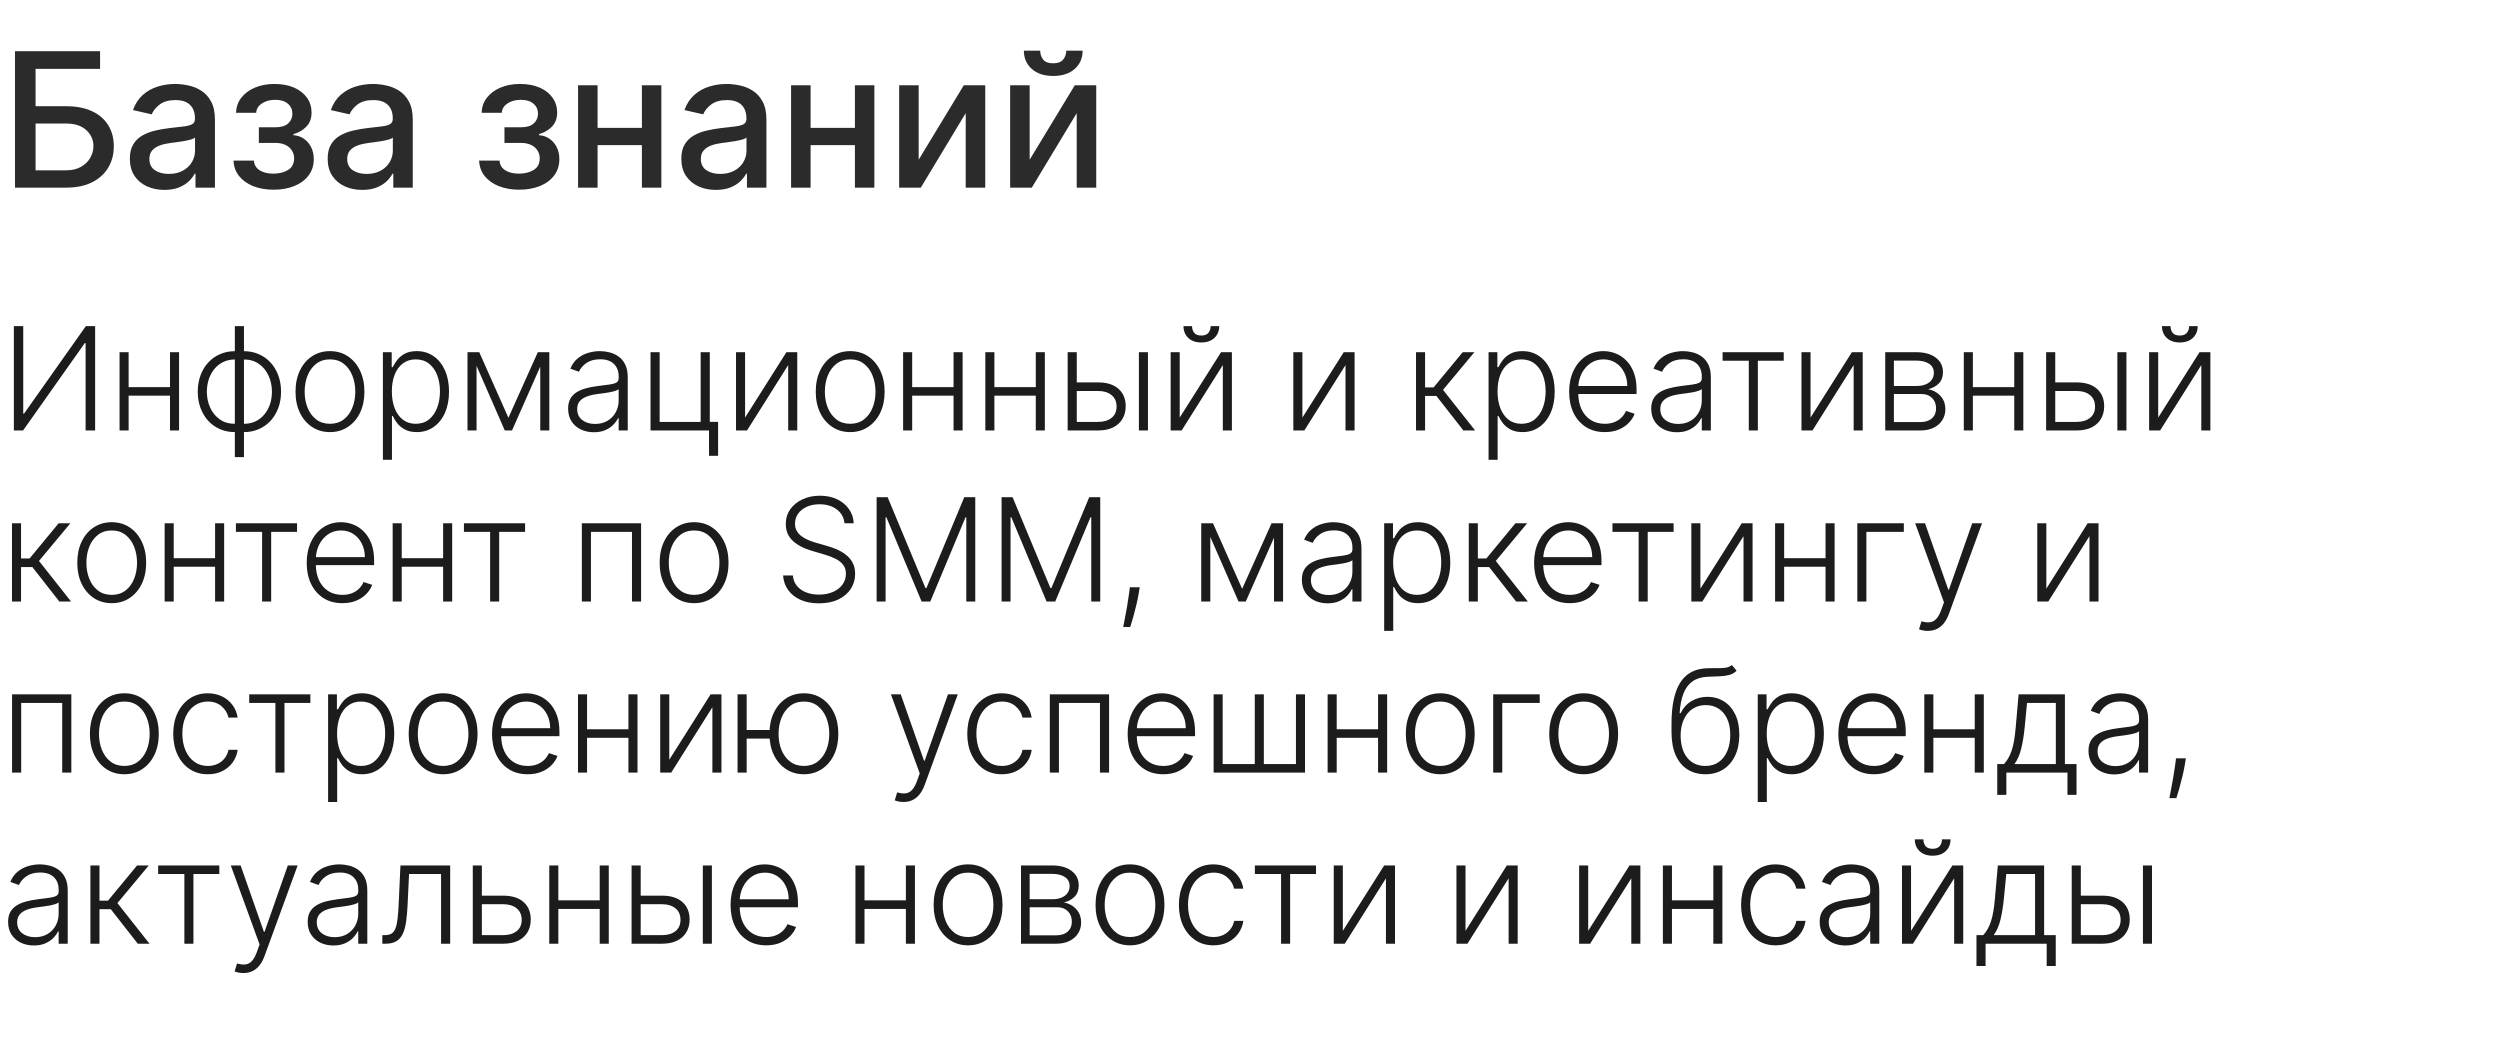
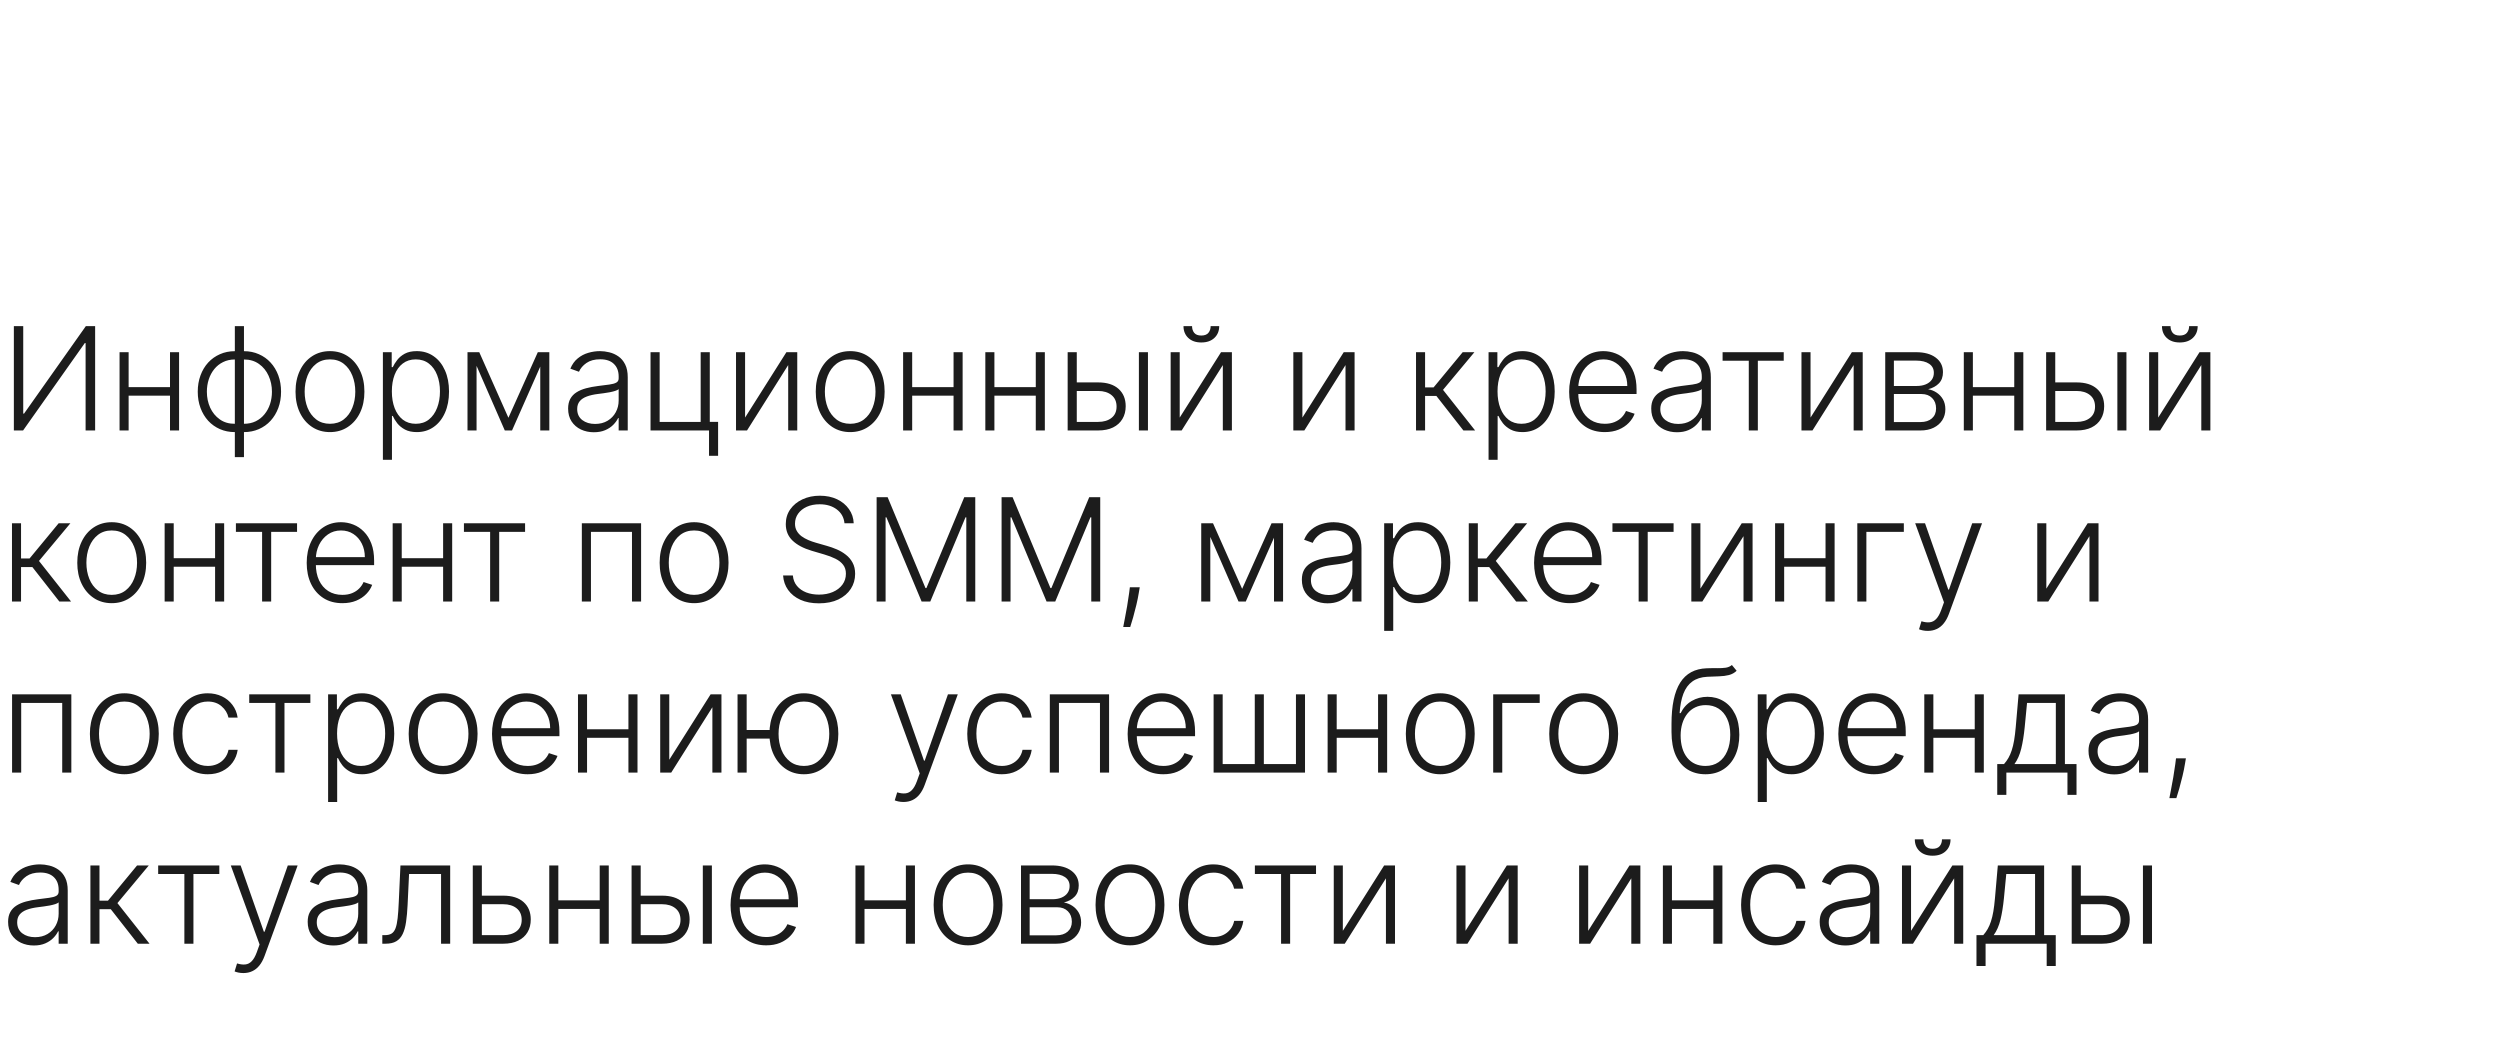
<svg xmlns="http://www.w3.org/2000/svg" width="453" height="189" viewBox="0 0 453 189" fill="none">
-   <path d="M2.717 34V9.273H18.135V12.484H6.447V19.246H11.977C13.812 19.246 15.37 19.544 16.65 20.139C17.938 20.735 18.92 21.576 19.596 22.663C20.28 23.749 20.622 25.029 20.622 26.502C20.622 27.975 20.28 29.275 19.596 30.402C18.92 31.529 17.938 32.41 16.65 33.046C15.37 33.682 13.812 34 11.977 34H2.717ZM6.447 30.861H11.977C13.04 30.861 13.937 30.651 14.67 30.233C15.41 29.814 15.97 29.271 16.348 28.603C16.734 27.935 16.928 27.218 16.928 26.454C16.928 25.343 16.501 24.389 15.648 23.592C14.794 22.787 13.571 22.385 11.977 22.385H6.447V30.861ZM29.796 34.41C28.621 34.41 27.559 34.193 26.609 33.758C25.659 33.316 24.906 32.676 24.351 31.839C23.804 31.002 23.53 29.975 23.53 28.76C23.53 27.713 23.731 26.852 24.134 26.176C24.536 25.5 25.079 24.965 25.764 24.57C26.448 24.176 27.213 23.878 28.058 23.677C28.903 23.476 29.764 23.323 30.642 23.218C31.752 23.089 32.654 22.985 33.346 22.904C34.038 22.816 34.541 22.675 34.855 22.482C35.169 22.288 35.326 21.974 35.326 21.54V21.455C35.326 20.401 35.028 19.584 34.433 19.004C33.845 18.425 32.968 18.135 31.801 18.135C30.585 18.135 29.627 18.405 28.927 18.944C28.235 19.475 27.756 20.067 27.49 20.719L24.098 19.946C24.5 18.819 25.088 17.91 25.86 17.217C26.641 16.517 27.539 16.01 28.553 15.696C29.567 15.374 30.634 15.213 31.752 15.213C32.493 15.213 33.278 15.302 34.107 15.479C34.944 15.648 35.725 15.962 36.449 16.421C37.181 16.879 37.781 17.535 38.248 18.389C38.715 19.234 38.948 20.332 38.948 21.685V34H35.423V31.465H35.278C35.044 31.931 34.694 32.39 34.227 32.841C33.761 33.292 33.161 33.666 32.428 33.964C31.696 34.262 30.819 34.41 29.796 34.41ZM30.581 31.513C31.579 31.513 32.432 31.316 33.141 30.921C33.857 30.527 34.401 30.012 34.771 29.376C35.149 28.732 35.338 28.044 35.338 27.311V24.921C35.209 25.049 34.96 25.17 34.59 25.283C34.227 25.387 33.813 25.48 33.346 25.56C32.879 25.633 32.424 25.701 31.982 25.766C31.539 25.822 31.169 25.87 30.871 25.91C30.171 25.999 29.531 26.148 28.951 26.357C28.38 26.567 27.921 26.868 27.575 27.263C27.237 27.649 27.068 28.164 27.068 28.808C27.068 29.702 27.398 30.378 28.058 30.837C28.718 31.287 29.559 31.513 30.581 31.513ZM42.318 29.098H46.013C46.061 29.855 46.403 30.438 47.039 30.849C47.683 31.259 48.516 31.465 49.538 31.465C50.577 31.465 51.462 31.243 52.194 30.8C52.927 30.35 53.293 29.653 53.293 28.712C53.293 28.148 53.152 27.657 52.871 27.239C52.597 26.812 52.206 26.482 51.699 26.249C51.2 26.015 50.609 25.898 49.925 25.898H46.906V23.061H49.925C50.947 23.061 51.712 22.828 52.219 22.361C52.726 21.894 52.979 21.31 52.979 20.61C52.979 19.854 52.706 19.246 52.158 18.787C51.619 18.32 50.866 18.087 49.9 18.087C48.918 18.087 48.101 18.308 47.449 18.751C46.797 19.185 46.455 19.749 46.423 20.441H42.777C42.801 19.403 43.115 18.493 43.719 17.712C44.33 16.924 45.151 16.312 46.182 15.877C47.22 15.434 48.399 15.213 49.719 15.213C51.096 15.213 52.287 15.434 53.293 15.877C54.299 16.32 55.076 16.932 55.623 17.712C56.179 18.493 56.456 19.391 56.456 20.405C56.456 21.427 56.151 22.264 55.539 22.916C54.935 23.56 54.146 24.023 53.172 24.305V24.498C53.889 24.546 54.525 24.764 55.08 25.15C55.636 25.536 56.07 26.047 56.384 26.683C56.698 27.319 56.855 28.04 56.855 28.845C56.855 29.979 56.541 30.961 55.913 31.791C55.293 32.62 54.432 33.26 53.329 33.71C52.235 34.153 50.983 34.374 49.574 34.374C48.206 34.374 46.979 34.161 45.892 33.734C44.813 33.3 43.956 32.688 43.32 31.899C42.692 31.11 42.358 30.177 42.318 29.098ZM65.64 34.41C64.465 34.41 63.402 34.193 62.452 33.758C61.502 33.316 60.75 32.676 60.194 31.839C59.647 31.002 59.373 29.975 59.373 28.76C59.373 27.713 59.575 26.852 59.977 26.176C60.38 25.5 60.923 24.965 61.607 24.57C62.291 24.176 63.056 23.878 63.901 23.677C64.746 23.476 65.608 23.323 66.485 23.218C67.596 23.089 68.497 22.985 69.189 22.904C69.882 22.816 70.385 22.675 70.699 22.482C71.013 22.288 71.17 21.974 71.17 21.54V21.455C71.17 20.401 70.872 19.584 70.276 19.004C69.689 18.425 68.811 18.135 67.644 18.135C66.429 18.135 65.471 18.405 64.77 18.944C64.078 19.475 63.599 20.067 63.334 20.719L59.941 19.946C60.343 18.819 60.931 17.91 61.704 17.217C62.484 16.517 63.382 16.01 64.396 15.696C65.41 15.374 66.477 15.213 67.596 15.213C68.336 15.213 69.121 15.302 69.95 15.479C70.787 15.648 71.568 15.962 72.293 16.421C73.025 16.879 73.625 17.535 74.091 18.389C74.558 19.234 74.792 20.332 74.792 21.685V34H71.266V31.465H71.121C70.888 31.931 70.538 32.39 70.071 32.841C69.604 33.292 69.004 33.666 68.272 33.964C67.539 34.262 66.662 34.41 65.64 34.41ZM66.425 31.513C67.423 31.513 68.276 31.316 68.984 30.921C69.701 30.527 70.244 30.012 70.614 29.376C70.993 28.732 71.182 28.044 71.182 27.311V24.921C71.053 25.049 70.803 25.17 70.433 25.283C70.071 25.387 69.656 25.48 69.189 25.56C68.723 25.633 68.268 25.701 67.825 25.766C67.382 25.822 67.012 25.87 66.714 25.91C66.014 25.999 65.374 26.148 64.795 26.357C64.223 26.567 63.764 26.868 63.418 27.263C63.08 27.649 62.911 28.164 62.911 28.808C62.911 29.702 63.241 30.378 63.901 30.837C64.561 31.287 65.402 31.513 66.425 31.513ZM86.82 29.098H90.514C90.562 29.855 90.904 30.438 91.54 30.849C92.184 31.259 93.017 31.465 94.04 31.465C95.078 31.465 95.963 31.243 96.696 30.8C97.428 30.35 97.795 29.653 97.795 28.712C97.795 28.148 97.654 27.657 97.372 27.239C97.098 26.812 96.708 26.482 96.201 26.249C95.702 26.015 95.11 25.898 94.426 25.898H91.408V23.061H94.426C95.448 23.061 96.213 22.828 96.72 22.361C97.227 21.894 97.481 21.31 97.481 20.61C97.481 19.854 97.207 19.246 96.66 18.787C96.12 18.32 95.368 18.087 94.402 18.087C93.42 18.087 92.603 18.308 91.951 18.751C91.299 19.185 90.957 19.749 90.925 20.441H87.278C87.302 19.403 87.616 18.493 88.22 17.712C88.832 16.924 89.653 16.312 90.683 15.877C91.722 15.434 92.901 15.213 94.221 15.213C95.597 15.213 96.788 15.434 97.795 15.877C98.801 16.32 99.578 16.932 100.125 17.712C100.68 18.493 100.958 19.391 100.958 20.405C100.958 21.427 100.652 22.264 100.04 22.916C99.437 23.56 98.648 24.023 97.674 24.305V24.498C98.39 24.546 99.026 24.764 99.582 25.15C100.137 25.536 100.572 26.047 100.886 26.683C101.2 27.319 101.356 28.04 101.356 28.845C101.356 29.979 101.043 30.961 100.415 31.791C99.795 32.62 98.934 33.26 97.831 33.71C96.736 34.153 95.484 34.374 94.076 34.374C92.708 34.374 91.48 34.161 90.393 33.734C89.315 33.3 88.458 32.688 87.822 31.899C87.194 31.11 86.86 30.177 86.82 29.098ZM117.313 23.17V26.297H107.268V23.17H117.313ZM108.282 15.454V34H104.744V15.454H108.282ZM119.837 15.454V34H116.311V15.454H119.837ZM129.723 34.41C128.548 34.41 127.485 34.193 126.536 33.758C125.586 33.316 124.833 32.676 124.278 31.839C123.731 31.002 123.457 29.975 123.457 28.76C123.457 27.713 123.658 26.852 124.061 26.176C124.463 25.5 125.006 24.965 125.69 24.57C126.375 24.176 127.139 23.878 127.985 23.677C128.83 23.476 129.691 23.323 130.568 23.218C131.679 23.089 132.581 22.985 133.273 22.904C133.965 22.816 134.468 22.675 134.782 22.482C135.096 22.288 135.253 21.974 135.253 21.54V21.455C135.253 20.401 134.955 19.584 134.36 19.004C133.772 18.425 132.895 18.135 131.727 18.135C130.512 18.135 129.554 18.405 128.854 18.944C128.162 19.475 127.683 20.067 127.417 20.719L124.024 19.946C124.427 18.819 125.014 17.91 125.787 17.217C126.568 16.517 127.465 16.01 128.48 15.696C129.494 15.374 130.56 15.213 131.679 15.213C132.42 15.213 133.204 15.302 134.034 15.479C134.871 15.648 135.651 15.962 136.376 16.421C137.108 16.879 137.708 17.535 138.175 18.389C138.642 19.234 138.875 20.332 138.875 21.685V34H135.35V31.465H135.205C134.971 31.931 134.621 32.39 134.154 32.841C133.687 33.292 133.088 33.666 132.355 33.964C131.623 34.262 130.745 34.41 129.723 34.41ZM130.508 31.513C131.506 31.513 132.359 31.316 133.068 30.921C133.784 30.527 134.327 30.012 134.698 29.376C135.076 28.732 135.265 28.044 135.265 27.311V24.921C135.136 25.049 134.887 25.17 134.516 25.283C134.154 25.387 133.74 25.48 133.273 25.56C132.806 25.633 132.351 25.701 131.909 25.766C131.466 25.822 131.096 25.87 130.798 25.91C130.097 25.999 129.458 26.148 128.878 26.357C128.306 26.567 127.848 26.868 127.502 27.263C127.164 27.649 126.994 28.164 126.994 28.808C126.994 29.702 127.324 30.378 127.985 30.837C128.645 31.287 129.486 31.513 130.508 31.513ZM155.912 23.17V26.297H145.867V23.17H155.912ZM146.881 15.454V34H143.344V15.454H146.881ZM158.436 15.454V34H154.91V15.454H158.436ZM166.463 28.941L174.637 15.454H178.525V34H174.987V20.501L166.849 34H162.925V15.454H166.463V28.941ZM186.576 28.941L194.75 15.454H198.638V34H195.1V20.501L186.963 34H183.039V15.454H186.576V28.941ZM193.205 9.176H196.175C196.175 10.537 195.692 11.643 194.726 12.496C193.768 13.342 192.472 13.764 190.838 13.764C189.212 13.764 187.92 13.342 186.963 12.496C186.005 11.643 185.526 10.537 185.526 9.176H188.484C188.484 9.78 188.661 10.315 189.015 10.782C189.369 11.241 189.977 11.47 190.838 11.47C191.683 11.47 192.287 11.241 192.649 10.782C193.02 10.323 193.205 9.788 193.205 9.176Z" fill="#2B2B2B" />
  <path d="M2.511 59.091H4.21V74.944H4.358L15.557 59.091H17.238V78H15.511V62.166H15.364L4.183 78H2.511V59.091ZM31.238 70.143V71.694H22.901V70.143H31.238ZM23.307 63.818V78H21.664V63.818H23.307ZM32.448 63.818V78H30.804V63.818H32.448ZM42.554 82.838V59.091H44.207V82.838H42.554ZM42.554 78.296C41.575 78.296 40.677 78.117 39.858 77.76C39.039 77.403 38.328 76.898 37.725 76.246C37.128 75.587 36.663 74.812 36.331 73.919C35.999 73.026 35.832 72.048 35.832 70.983C35.832 69.906 35.999 68.918 36.331 68.019C36.663 67.121 37.128 66.345 37.725 65.692C38.328 65.04 39.039 64.535 39.858 64.178C40.677 63.815 41.575 63.633 42.554 63.633H43.043V78.296H42.554ZM42.554 76.79H42.822V65.138H42.554C41.76 65.138 41.049 65.296 40.421 65.609C39.793 65.917 39.261 66.342 38.824 66.883C38.387 67.425 38.054 68.047 37.827 68.749C37.599 69.45 37.485 70.195 37.485 70.983C37.485 72.029 37.685 72.993 38.085 73.873C38.492 74.753 39.073 75.461 39.83 75.996C40.587 76.532 41.495 76.797 42.554 76.79ZM44.207 78.296H43.708V63.633H44.207C45.179 63.633 46.075 63.815 46.894 64.178C47.718 64.535 48.429 65.04 49.026 65.692C49.63 66.345 50.097 67.121 50.43 68.019C50.762 68.918 50.928 69.906 50.928 70.983C50.928 72.048 50.762 73.026 50.43 73.919C50.097 74.812 49.63 75.587 49.026 76.246C48.429 76.898 47.718 77.403 46.894 77.76C46.075 78.117 45.179 78.296 44.207 78.296ZM44.207 76.79C45.001 76.79 45.709 76.64 46.33 76.338C46.958 76.03 47.491 75.606 47.928 75.064C48.371 74.522 48.706 73.904 48.934 73.208C49.162 72.506 49.276 71.765 49.276 70.983C49.276 69.937 49.072 68.97 48.666 68.084C48.266 67.197 47.688 66.487 46.931 65.951C46.173 65.409 45.266 65.138 44.207 65.138H43.93V76.79H44.207ZM59.791 78.296C58.566 78.296 57.482 77.985 56.541 77.363C55.605 76.741 54.872 75.883 54.343 74.787C53.814 73.685 53.549 72.414 53.549 70.974C53.549 69.521 53.814 68.244 54.343 67.142C54.872 66.034 55.605 65.172 56.541 64.557C57.482 63.935 58.566 63.624 59.791 63.624C61.015 63.624 62.096 63.935 63.031 64.557C63.967 65.178 64.699 66.04 65.229 67.142C65.764 68.244 66.032 69.521 66.032 70.974C66.032 72.414 65.767 73.685 65.238 74.787C64.709 75.883 63.973 76.741 63.031 77.363C62.096 77.985 61.015 78.296 59.791 78.296ZM59.791 76.79C60.775 76.79 61.609 76.526 62.293 75.996C62.976 75.467 63.493 74.762 63.844 73.882C64.201 73.002 64.379 72.032 64.379 70.974C64.379 69.915 64.201 68.942 63.844 68.056C63.493 67.17 62.976 66.459 62.293 65.923C61.609 65.388 60.775 65.12 59.791 65.12C58.812 65.12 57.978 65.388 57.288 65.923C56.605 66.459 56.085 67.17 55.728 68.056C55.377 68.942 55.202 69.915 55.202 70.974C55.202 72.032 55.377 73.002 55.728 73.882C56.085 74.762 56.605 75.467 57.288 75.996C57.972 76.526 58.806 76.79 59.791 76.79ZM69.38 83.318V63.818H70.977V66.523H71.171C71.368 66.099 71.639 65.665 71.983 65.222C72.328 64.772 72.784 64.394 73.35 64.086C73.922 63.778 74.642 63.624 75.51 63.624C76.68 63.624 77.702 63.932 78.576 64.548C79.456 65.157 80.139 66.013 80.626 67.114C81.118 68.21 81.364 69.487 81.364 70.946C81.364 72.411 81.118 73.694 80.626 74.796C80.139 75.898 79.456 76.757 78.576 77.372C77.702 77.988 76.686 78.296 75.529 78.296C74.673 78.296 73.956 78.142 73.378 77.834C72.805 77.526 72.34 77.147 71.983 76.698C71.633 76.243 71.362 75.799 71.171 75.369H71.023V83.318H69.38ZM71.005 70.918C71.005 72.063 71.174 73.079 71.513 73.965C71.857 74.845 72.35 75.538 72.99 76.043C73.636 76.541 74.418 76.79 75.335 76.79C76.277 76.79 77.071 76.532 77.717 76.015C78.37 75.492 78.865 74.787 79.204 73.901C79.548 73.014 79.721 72.02 79.721 70.918C79.721 69.829 79.551 68.847 79.213 67.973C78.88 67.099 78.388 66.406 77.736 65.896C77.083 65.379 76.283 65.12 75.335 65.12C74.412 65.12 73.627 65.369 72.981 65.868C72.334 66.36 71.842 67.044 71.503 67.918C71.171 68.785 71.005 69.786 71.005 70.918ZM92.124 75.701L97.451 63.818H99.048L92.779 78H91.468L85.273 63.818H86.842L92.124 75.701ZM86.353 63.818V78H84.71V63.818H86.353ZM97.894 78V63.818H99.538V78H97.894ZM107.606 78.323C106.75 78.323 105.969 78.157 105.261 77.825C104.553 77.486 103.99 77 103.571 76.366C103.152 75.726 102.943 74.95 102.943 74.039C102.943 73.337 103.076 72.746 103.34 72.266C103.605 71.786 103.98 71.392 104.467 71.085C104.953 70.777 105.528 70.534 106.193 70.355C106.858 70.177 107.59 70.038 108.391 69.94C109.185 69.841 109.856 69.755 110.403 69.681C110.957 69.607 111.379 69.49 111.668 69.33C111.958 69.17 112.102 68.912 112.102 68.555V68.222C112.102 67.256 111.813 66.496 111.234 65.942C110.662 65.382 109.837 65.102 108.76 65.102C107.738 65.102 106.904 65.326 106.258 65.776C105.618 66.225 105.168 66.754 104.91 67.364L103.349 66.8C103.67 66.025 104.113 65.406 104.679 64.945C105.245 64.477 105.879 64.141 106.581 63.938C107.283 63.729 107.994 63.624 108.714 63.624C109.255 63.624 109.819 63.695 110.403 63.837C110.994 63.978 111.542 64.224 112.047 64.575C112.552 64.92 112.961 65.403 113.275 66.025C113.589 66.64 113.746 67.422 113.746 68.37V78H112.102V75.756H112.001C111.804 76.175 111.511 76.581 111.124 76.975C110.736 77.369 110.25 77.692 109.665 77.945C109.08 78.197 108.394 78.323 107.606 78.323ZM107.827 76.818C108.701 76.818 109.459 76.624 110.099 76.237C110.739 75.849 111.231 75.335 111.576 74.695C111.927 74.048 112.102 73.337 112.102 72.562V70.512C111.979 70.629 111.773 70.734 111.484 70.826C111.201 70.918 110.871 71.001 110.496 71.075C110.126 71.143 109.757 71.201 109.388 71.251C109.018 71.3 108.686 71.343 108.391 71.38C107.59 71.478 106.907 71.632 106.341 71.842C105.775 72.051 105.341 72.34 105.039 72.71C104.737 73.073 104.587 73.54 104.587 74.113C104.587 74.975 104.894 75.642 105.51 76.117C106.125 76.584 106.898 76.818 107.827 76.818ZM128.614 63.818V76.44H130.119V82.589H128.475V78H117.876V63.818H119.529V76.449H126.961V63.818H128.614ZM135.009 75.664L142.497 63.818H144.463V78H142.82V66.154L135.359 78H133.365V63.818H135.009V75.664ZM154.055 78.296C152.83 78.296 151.746 77.985 150.805 77.363C149.869 76.741 149.137 75.883 148.607 74.787C148.078 73.685 147.813 72.414 147.813 70.974C147.813 69.521 148.078 68.244 148.607 67.142C149.137 66.034 149.869 65.172 150.805 64.557C151.746 63.935 152.83 63.624 154.055 63.624C155.28 63.624 156.36 63.935 157.295 64.557C158.231 65.178 158.964 66.04 159.493 67.142C160.028 68.244 160.296 69.521 160.296 70.974C160.296 72.414 160.032 73.685 159.502 74.787C158.973 75.883 158.237 76.741 157.295 77.363C156.36 77.985 155.28 78.296 154.055 78.296ZM154.055 76.79C155.04 76.79 155.874 76.526 156.557 75.996C157.24 75.467 157.757 74.762 158.108 73.882C158.465 73.002 158.643 72.032 158.643 70.974C158.643 69.915 158.465 68.942 158.108 68.056C157.757 67.17 157.24 66.459 156.557 65.923C155.874 65.388 155.04 65.12 154.055 65.12C153.076 65.12 152.242 65.388 151.553 65.923C150.869 66.459 150.349 67.17 149.992 68.056C149.641 68.942 149.466 69.915 149.466 70.974C149.466 72.032 149.641 73.002 149.992 73.882C150.349 74.762 150.869 75.467 151.553 75.996C152.236 76.526 153.07 76.79 154.055 76.79ZM173.219 70.143V71.694H164.881V70.143H173.219ZM165.287 63.818V78H163.644V63.818H165.287ZM174.428 63.818V78H172.785V63.818H174.428ZM188.117 70.143V71.694H179.779V70.143H188.117ZM180.186 63.818V78H178.542V63.818H180.186ZM189.326 63.818V78H187.683V63.818H189.326ZM194.825 69.293H198.98C200.574 69.293 201.805 69.681 202.673 70.457C203.541 71.232 203.975 72.282 203.975 73.605C203.975 74.485 203.778 75.255 203.384 75.913C202.996 76.572 202.43 77.086 201.685 77.455C200.941 77.818 200.039 78 198.98 78H193.459V63.818H195.112V76.449H198.98C199.983 76.449 200.79 76.209 201.399 75.729C202.015 75.249 202.322 74.565 202.322 73.679C202.322 72.774 202.015 72.076 201.399 71.583C200.79 71.091 199.983 70.844 198.98 70.844H194.825V69.293ZM206.367 78V63.818H208.01V78H206.367ZM213.765 75.664L221.253 63.818H223.22V78H221.576V66.154L214.116 78H212.122V63.818H213.765V75.664ZM219.37 59.091H220.921C220.921 59.971 220.628 60.685 220.044 61.233C219.465 61.781 218.674 62.055 217.671 62.055C216.68 62.055 215.895 61.781 215.316 61.233C214.738 60.685 214.448 59.971 214.448 59.091H216C216 59.571 216.129 59.977 216.387 60.31C216.652 60.636 217.08 60.799 217.671 60.799C218.262 60.799 218.693 60.636 218.963 60.31C219.234 59.977 219.37 59.571 219.37 59.091ZM235.995 75.664L243.483 63.818H245.45V78H243.806V66.154L236.346 78H234.352V63.818H235.995V75.664ZM256.582 78V63.818H258.225V70.198H259.767L265.039 63.818H267.163L261.475 70.641L267.292 78H265.168L260.275 71.749H258.225V78H256.582ZM269.728 83.318V63.818H271.325V66.523H271.519C271.716 66.099 271.987 65.665 272.332 65.222C272.676 64.772 273.132 64.394 273.698 64.086C274.271 63.778 274.991 63.624 275.859 63.624C277.028 63.624 278.05 63.932 278.924 64.548C279.804 65.157 280.488 66.013 280.974 67.114C281.466 68.21 281.712 69.487 281.712 70.946C281.712 72.411 281.466 73.694 280.974 74.796C280.488 75.898 279.804 76.757 278.924 77.372C278.05 77.988 277.034 78.296 275.877 78.296C275.022 78.296 274.305 78.142 273.726 77.834C273.153 77.526 272.689 77.147 272.332 76.698C271.981 76.243 271.71 75.799 271.519 75.369H271.371V83.318H269.728ZM271.353 70.918C271.353 72.063 271.522 73.079 271.861 73.965C272.206 74.845 272.698 75.538 273.338 76.043C273.984 76.541 274.766 76.79 275.683 76.79C276.625 76.79 277.419 76.532 278.065 76.015C278.718 75.492 279.213 74.787 279.552 73.901C279.897 73.014 280.069 72.02 280.069 70.918C280.069 69.829 279.9 68.847 279.561 67.973C279.229 67.099 278.736 66.406 278.084 65.896C277.431 65.379 276.631 65.12 275.683 65.12C274.76 65.12 273.975 65.369 273.329 65.868C272.683 66.36 272.19 67.044 271.852 67.918C271.519 68.785 271.353 69.786 271.353 70.918ZM290.792 78.296C289.468 78.296 288.323 77.988 287.357 77.372C286.39 76.751 285.643 75.892 285.113 74.796C284.59 73.694 284.328 72.426 284.328 70.992C284.328 69.564 284.59 68.296 285.113 67.188C285.643 66.074 286.372 65.203 287.301 64.575C288.237 63.941 289.317 63.624 290.542 63.624C291.312 63.624 292.053 63.766 292.767 64.049C293.481 64.326 294.122 64.754 294.688 65.332C295.26 65.905 295.713 66.628 296.045 67.502C296.377 68.37 296.544 69.398 296.544 70.586V71.398H285.464V69.949H294.863C294.863 69.038 294.679 68.219 294.309 67.493C293.946 66.76 293.438 66.182 292.786 65.757C292.14 65.332 291.392 65.12 290.542 65.12C289.644 65.12 288.853 65.36 288.169 65.84C287.486 66.32 286.951 66.954 286.563 67.742C286.181 68.53 285.987 69.392 285.981 70.327V71.195C285.981 72.322 286.175 73.307 286.563 74.15C286.957 74.987 287.514 75.636 288.234 76.098C288.954 76.56 289.807 76.79 290.792 76.79C291.462 76.79 292.05 76.686 292.555 76.477C293.066 76.267 293.494 75.987 293.838 75.636C294.189 75.279 294.454 74.888 294.632 74.464L296.193 74.972C295.977 75.569 295.623 76.12 295.131 76.624C294.645 77.129 294.035 77.535 293.303 77.843C292.577 78.145 291.739 78.296 290.792 78.296ZM303.866 78.323C303.011 78.323 302.229 78.157 301.521 77.825C300.813 77.486 300.25 77 299.831 76.366C299.413 75.726 299.204 74.95 299.204 74.039C299.204 73.337 299.336 72.746 299.601 72.266C299.865 71.786 300.241 71.392 300.727 71.085C301.213 70.777 301.789 70.534 302.454 70.355C303.118 70.177 303.851 70.038 304.651 69.94C305.445 69.841 306.116 69.755 306.664 69.681C307.218 69.607 307.639 69.49 307.929 69.33C308.218 69.17 308.363 68.912 308.363 68.555V68.222C308.363 67.256 308.073 66.496 307.495 65.942C306.922 65.382 306.098 65.102 305.02 65.102C303.999 65.102 303.165 65.326 302.518 65.776C301.878 66.225 301.429 66.754 301.17 67.364L299.61 66.8C299.93 66.025 300.373 65.406 300.939 64.945C301.506 64.477 302.14 64.141 302.841 63.938C303.543 63.729 304.254 63.624 304.974 63.624C305.516 63.624 306.079 63.695 306.664 63.837C307.255 63.978 307.803 64.224 308.307 64.575C308.812 64.92 309.221 65.403 309.535 66.025C309.849 66.64 310.006 67.422 310.006 68.37V78H308.363V75.756H308.261C308.064 76.175 307.772 76.581 307.384 76.975C306.996 77.369 306.51 77.692 305.925 77.945C305.34 78.197 304.654 78.323 303.866 78.323ZM304.088 76.818C304.962 76.818 305.719 76.624 306.359 76.237C306.999 75.849 307.492 75.335 307.836 74.695C308.187 74.048 308.363 73.337 308.363 72.562V70.512C308.24 70.629 308.033 70.734 307.744 70.826C307.461 70.918 307.132 71.001 306.756 71.075C306.387 71.143 306.017 71.201 305.648 71.251C305.279 71.3 304.946 71.343 304.651 71.38C303.851 71.478 303.168 71.632 302.601 71.842C302.035 72.051 301.601 72.34 301.299 72.71C300.998 73.073 300.847 73.54 300.847 74.113C300.847 74.975 301.155 75.642 301.77 76.117C302.386 76.584 303.158 76.818 304.088 76.818ZM312.133 65.369V63.818H323.212V65.369H318.522V78H316.879V65.369H312.133ZM328.07 75.664L335.558 63.818H337.524V78H335.881V66.154L328.421 78H326.426V63.818H328.07V75.664ZM341.604 78V63.818H347.19C348.698 63.818 349.886 64.144 350.754 64.797C351.628 65.449 352.065 66.329 352.065 67.438C352.065 68.281 351.822 68.955 351.335 69.46C350.849 69.964 350.197 70.321 349.378 70.531C349.926 70.623 350.434 70.823 350.901 71.131C351.375 71.438 351.76 71.845 352.056 72.349C352.351 72.854 352.499 73.457 352.499 74.159C352.499 74.898 352.314 75.556 351.945 76.135C351.575 76.713 351.055 77.169 350.384 77.501C349.713 77.834 348.919 78 348.002 78H341.604ZM343.173 76.477H348.002C348.87 76.477 349.556 76.255 350.061 75.812C350.566 75.362 350.818 74.765 350.818 74.021C350.818 73.227 350.578 72.593 350.098 72.119C349.624 71.638 348.987 71.398 348.187 71.398H343.173V76.477ZM343.173 69.94H347.291C347.931 69.94 348.485 69.841 348.953 69.644C349.421 69.447 349.781 69.17 350.033 68.813C350.292 68.45 350.418 68.025 350.412 67.539C350.412 66.844 350.129 66.305 349.563 65.923C348.996 65.535 348.205 65.342 347.19 65.342H343.173V69.94ZM365.416 70.143V71.694H357.079V70.143H365.416ZM357.485 63.818V78H355.842V63.818H357.485ZM366.626 63.818V78H364.982V63.818H366.626ZM372.125 69.293H376.28C377.874 69.293 379.105 69.681 379.973 70.457C380.841 71.232 381.275 72.282 381.275 73.605C381.275 74.485 381.078 75.255 380.684 75.913C380.296 76.572 379.73 77.086 378.985 77.455C378.24 77.818 377.339 78 376.28 78H370.759V63.818H372.411V76.449H376.28C377.283 76.449 378.089 76.209 378.699 75.729C379.314 75.249 379.622 74.565 379.622 73.679C379.622 72.774 379.314 72.076 378.699 71.583C378.089 71.091 377.283 70.844 376.28 70.844H372.125V69.293ZM383.666 78V63.818H385.31V78H383.666ZM391.065 75.664L398.553 63.818H400.519V78H398.876V66.154L391.416 78H389.421V63.818H391.065V75.664ZM396.669 59.091H398.22C398.22 59.971 397.928 60.685 397.343 61.233C396.765 61.781 395.974 62.055 394.97 62.055C393.979 62.055 393.195 61.781 392.616 61.233C392.037 60.685 391.748 59.971 391.748 59.091H393.299C393.299 59.571 393.429 59.977 393.687 60.31C393.952 60.636 394.38 60.799 394.97 60.799C395.561 60.799 395.992 60.636 396.263 60.31C396.534 59.977 396.669 59.571 396.669 59.091ZM2.17 109V94.818H3.813V101.198H5.355L10.627 94.818H12.751L7.063 101.641L12.88 109H10.756L5.863 102.749H3.813V109H2.17ZM20.244 109.295C19.019 109.295 17.936 108.985 16.994 108.363C16.058 107.741 15.326 106.883 14.797 105.787C14.267 104.685 14.003 103.414 14.003 101.974C14.003 100.521 14.267 99.244 14.797 98.142C15.326 97.034 16.058 96.172 16.994 95.557C17.936 94.935 19.019 94.624 20.244 94.624C21.469 94.624 22.549 94.935 23.485 95.557C24.421 96.178 25.153 97.04 25.682 98.142C26.218 99.244 26.486 100.521 26.486 101.974C26.486 103.414 26.221 104.685 25.692 105.787C25.162 106.883 24.427 107.741 23.485 108.363C22.549 108.985 21.469 109.295 20.244 109.295ZM20.244 107.79C21.229 107.79 22.063 107.526 22.746 106.996C23.43 106.467 23.947 105.762 24.297 104.882C24.654 104.002 24.833 103.032 24.833 101.974C24.833 100.915 24.654 99.942 24.297 99.056C23.947 98.17 23.43 97.459 22.746 96.923C22.063 96.388 21.229 96.12 20.244 96.12C19.265 96.12 18.431 96.388 17.742 96.923C17.059 97.459 16.539 98.17 16.182 99.056C15.831 99.942 15.655 100.915 15.655 101.974C15.655 103.032 15.831 104.002 16.182 104.882C16.539 105.762 17.059 106.467 17.742 106.996C18.425 107.526 19.259 107.79 20.244 107.79ZM39.408 101.143V102.694H31.071V101.143H39.408ZM31.477 94.818V109H29.833V94.818H31.477ZM40.617 94.818V109H38.974V94.818H40.617ZM42.746 96.369V94.818H53.826V96.369H49.136V109H47.492V96.369H42.746ZM62.037 109.295C60.714 109.295 59.569 108.988 58.603 108.372C57.636 107.75 56.888 106.892 56.359 105.796C55.836 104.694 55.574 103.426 55.574 101.992C55.574 100.564 55.836 99.296 56.359 98.188C56.888 97.074 57.618 96.203 58.547 95.575C59.483 94.941 60.563 94.624 61.788 94.624C62.557 94.624 63.299 94.766 64.013 95.049C64.727 95.326 65.367 95.754 65.933 96.332C66.506 96.905 66.958 97.628 67.291 98.502C67.623 99.37 67.789 100.398 67.789 101.586V102.398H56.71V100.949H66.109C66.109 100.038 65.924 99.219 65.555 98.493C65.192 97.76 64.684 97.182 64.032 96.757C63.385 96.332 62.637 96.12 61.788 96.12C60.889 96.12 60.098 96.36 59.415 96.84C58.732 97.32 58.196 97.954 57.809 98.742C57.427 99.53 57.233 100.392 57.227 101.327V102.195C57.227 103.322 57.421 104.307 57.809 105.15C58.203 105.987 58.76 106.636 59.48 107.098C60.2 107.56 61.052 107.79 62.037 107.79C62.708 107.79 63.296 107.686 63.801 107.477C64.312 107.267 64.739 106.987 65.084 106.636C65.435 106.279 65.7 105.888 65.878 105.464L67.439 105.972C67.223 106.569 66.869 107.12 66.377 107.624C65.891 108.129 65.281 108.535 64.549 108.843C63.822 109.145 62.985 109.295 62.037 109.295ZM80.726 101.143V102.694H72.388V101.143H80.726ZM72.794 94.818V109H71.151V94.818H72.794ZM81.935 94.818V109H80.292V94.818H81.935ZM84.064 96.369V94.818H95.144V96.369H90.453V109H88.81V96.369H84.064ZM105.429 109V94.818H116.166V109H114.514V96.369H107.081V109H105.429ZM125.77 109.295C124.545 109.295 123.461 108.985 122.52 108.363C121.584 107.741 120.851 106.883 120.322 105.787C119.793 104.685 119.528 103.414 119.528 101.974C119.528 100.521 119.793 99.244 120.322 98.142C120.851 97.034 121.584 96.172 122.52 95.557C123.461 94.935 124.545 94.624 125.77 94.624C126.994 94.624 128.075 94.935 129.01 95.557C129.946 96.178 130.678 97.04 131.208 98.142C131.743 99.244 132.011 100.521 132.011 101.974C132.011 103.414 131.746 104.685 131.217 105.787C130.688 106.883 129.952 107.741 129.01 108.363C128.075 108.985 126.994 109.295 125.77 109.295ZM125.77 107.79C126.754 107.79 127.588 107.526 128.272 106.996C128.955 106.467 129.472 105.762 129.823 104.882C130.18 104.002 130.358 103.032 130.358 101.974C130.358 100.915 130.18 99.942 129.823 99.056C129.472 98.17 128.955 97.459 128.272 96.923C127.588 96.388 126.754 96.12 125.77 96.12C124.791 96.12 123.957 96.388 123.267 96.923C122.584 97.459 122.064 98.17 121.707 99.056C121.356 99.942 121.181 100.915 121.181 101.974C121.181 103.032 121.356 104.002 121.707 104.882C122.064 105.762 122.584 106.467 123.267 106.996C123.951 107.526 124.785 107.79 125.77 107.79ZM153.02 94.818C152.915 93.766 152.451 92.928 151.626 92.307C150.801 91.685 149.764 91.374 148.514 91.374C147.634 91.374 146.859 91.525 146.188 91.827C145.523 92.128 145 92.547 144.618 93.082C144.243 93.612 144.055 94.215 144.055 94.892C144.055 95.391 144.162 95.828 144.378 96.203C144.593 96.579 144.883 96.902 145.246 97.173C145.615 97.437 146.021 97.665 146.465 97.856C146.914 98.047 147.366 98.207 147.822 98.336L149.816 98.908C150.419 99.075 151.023 99.287 151.626 99.546C152.229 99.804 152.78 100.13 153.278 100.524C153.783 100.912 154.186 101.389 154.488 101.955C154.796 102.515 154.95 103.189 154.95 103.977C154.95 104.987 154.688 105.895 154.165 106.701C153.642 107.507 152.891 108.147 151.912 108.621C150.933 109.089 149.761 109.323 148.394 109.323C147.108 109.323 145.991 109.111 145.043 108.686C144.095 108.255 143.35 107.661 142.808 106.904C142.267 106.147 141.962 105.27 141.894 104.273H143.667C143.729 105.018 143.975 105.648 144.406 106.165C144.836 106.683 145.397 107.076 146.086 107.347C146.775 107.612 147.545 107.744 148.394 107.744C149.336 107.744 150.173 107.587 150.906 107.273C151.644 106.953 152.223 106.51 152.641 105.944C153.066 105.371 153.278 104.707 153.278 103.95C153.278 103.309 153.112 102.774 152.78 102.343C152.448 101.906 151.983 101.54 151.386 101.244C150.795 100.949 150.109 100.687 149.327 100.46L147.065 99.795C145.581 99.352 144.43 98.739 143.612 97.957C142.793 97.176 142.384 96.178 142.384 94.966C142.384 93.95 142.654 93.058 143.196 92.288C143.744 91.513 144.483 90.91 145.412 90.479C146.348 90.042 147.397 89.823 148.56 89.823C149.736 89.823 150.776 90.039 151.681 90.469C152.586 90.9 153.303 91.494 153.832 92.251C154.368 93.002 154.654 93.858 154.691 94.818H153.02ZM158.844 90.091H160.839L167.699 106.562H167.865L174.725 90.091H176.719V109H175.094V93.738H174.947L168.567 109H166.997L160.617 93.738H160.469V109H158.844V90.091ZM181.487 90.091H183.481L190.341 106.562H190.507L197.368 90.091H199.362V109H197.737V93.738H197.589L191.209 109H189.64L183.26 93.738H183.112V109H181.487V90.091ZM206.521 106.415L206.354 107.403C206.25 108.067 206.102 108.8 205.911 109.6C205.72 110.4 205.523 111.161 205.32 111.881C205.117 112.601 204.942 113.179 204.794 113.616H203.529C203.609 113.198 203.711 112.665 203.834 112.019C203.963 111.373 204.095 110.656 204.231 109.868C204.366 109.086 204.489 108.28 204.6 107.449L204.729 106.415H206.521ZM225.078 106.701L230.406 94.818H232.003L225.734 109H224.423L218.227 94.818H219.797L225.078 106.701ZM219.308 94.818V109H217.664V94.818H219.308ZM230.849 109V94.818H232.492V109H230.849ZM240.56 109.323C239.705 109.323 238.923 109.157 238.215 108.825C237.507 108.486 236.944 108 236.525 107.366C236.107 106.726 235.898 105.95 235.898 105.039C235.898 104.337 236.03 103.746 236.295 103.266C236.559 102.786 236.935 102.392 237.421 102.085C237.907 101.777 238.483 101.534 239.148 101.355C239.812 101.177 240.545 101.038 241.345 100.94C242.139 100.841 242.81 100.755 243.358 100.681C243.912 100.607 244.333 100.49 244.623 100.33C244.912 100.17 245.057 99.912 245.057 99.555V99.222C245.057 98.256 244.767 97.496 244.189 96.942C243.616 96.382 242.792 96.102 241.714 96.102C240.693 96.102 239.859 96.326 239.212 96.776C238.572 97.225 238.123 97.754 237.864 98.364L236.304 97.8C236.624 97.025 237.067 96.406 237.633 95.945C238.2 95.477 238.834 95.141 239.535 94.938C240.237 94.729 240.948 94.624 241.668 94.624C242.21 94.624 242.773 94.695 243.358 94.837C243.949 94.978 244.497 95.224 245.001 95.575C245.506 95.92 245.915 96.403 246.229 97.025C246.543 97.64 246.7 98.422 246.7 99.37V109H245.057V106.756H244.955C244.758 107.175 244.466 107.581 244.078 107.975C243.69 108.369 243.204 108.692 242.619 108.945C242.034 109.197 241.348 109.323 240.56 109.323ZM240.782 107.818C241.656 107.818 242.413 107.624 243.053 107.237C243.693 106.849 244.186 106.335 244.53 105.695C244.881 105.048 245.057 104.337 245.057 103.562V101.512C244.934 101.629 244.727 101.734 244.438 101.826C244.155 101.918 243.826 102.001 243.45 102.075C243.081 102.143 242.712 102.201 242.342 102.251C241.973 102.3 241.641 102.343 241.345 102.38C240.545 102.478 239.862 102.632 239.295 102.842C238.729 103.051 238.295 103.34 237.994 103.71C237.692 104.073 237.541 104.54 237.541 105.113C237.541 105.975 237.849 106.643 238.464 107.116C239.08 107.584 239.852 107.818 240.782 107.818ZM250.812 114.318V94.818H252.409V97.523H252.603C252.8 97.099 253.071 96.665 253.416 96.222C253.76 95.772 254.216 95.394 254.782 95.086C255.355 94.778 256.075 94.624 256.943 94.624C258.112 94.624 259.134 94.932 260.008 95.548C260.888 96.157 261.571 97.013 262.058 98.114C262.55 99.21 262.796 100.487 262.796 101.946C262.796 103.411 262.55 104.694 262.058 105.796C261.571 106.898 260.888 107.757 260.008 108.372C259.134 108.988 258.118 109.295 256.961 109.295C256.106 109.295 255.388 109.142 254.81 108.834C254.237 108.526 253.773 108.147 253.416 107.698C253.065 107.243 252.794 106.799 252.603 106.369H252.455V114.318H250.812ZM252.437 101.918C252.437 103.063 252.606 104.079 252.945 104.965C253.29 105.845 253.782 106.538 254.422 107.043C255.068 107.541 255.85 107.79 256.767 107.79C257.709 107.79 258.503 107.532 259.149 107.015C259.802 106.492 260.297 105.787 260.636 104.901C260.981 104.014 261.153 103.02 261.153 101.918C261.153 100.829 260.984 99.847 260.645 98.973C260.313 98.099 259.82 97.406 259.168 96.896C258.515 96.379 257.715 96.12 256.767 96.12C255.844 96.12 255.059 96.369 254.413 96.868C253.767 97.36 253.274 98.044 252.936 98.918C252.603 99.785 252.437 100.786 252.437 101.918ZM266.142 109V94.818H267.785V101.198H269.327L274.599 94.818H276.723L271.035 101.641L276.852 109H274.728L269.835 102.749H267.785V109H266.142ZM284.438 109.295C283.114 109.295 281.969 108.988 281.003 108.372C280.037 107.75 279.289 106.892 278.76 105.796C278.236 104.694 277.975 103.426 277.975 101.992C277.975 100.564 278.236 99.296 278.76 98.188C279.289 97.074 280.018 96.203 280.948 95.575C281.883 94.941 282.964 94.624 284.188 94.624C284.958 94.624 285.7 94.766 286.414 95.049C287.128 95.326 287.768 95.754 288.334 96.332C288.907 96.905 289.359 97.628 289.691 98.502C290.024 99.37 290.19 100.398 290.19 101.586V102.398H279.11V100.949H288.51C288.51 100.038 288.325 99.219 287.956 98.493C287.592 97.76 287.085 97.182 286.432 96.757C285.786 96.332 285.038 96.12 284.188 96.12C283.29 96.12 282.499 96.36 281.816 96.84C281.132 97.32 280.597 97.954 280.209 98.742C279.827 99.53 279.634 100.392 279.627 101.327V102.195C279.627 103.322 279.821 104.307 280.209 105.15C280.603 105.987 281.16 106.636 281.88 107.098C282.6 107.56 283.453 107.79 284.438 107.79C285.109 107.79 285.697 107.686 286.201 107.477C286.712 107.267 287.14 106.987 287.485 106.636C287.835 106.279 288.1 105.888 288.279 105.464L289.839 105.972C289.624 106.569 289.27 107.12 288.777 107.624C288.291 108.129 287.682 108.535 286.949 108.843C286.223 109.145 285.386 109.295 284.438 109.295ZM292.176 96.369V94.818H303.255V96.369H298.565V109H296.922V96.369H292.176ZM308.113 106.664L315.601 94.818H317.567V109H315.924V97.154L308.464 109H306.469V94.818H308.113V106.664ZM331.221 101.143V102.694H322.884V101.143H331.221ZM323.29 94.818V109H321.647V94.818H323.29ZM332.431 94.818V109H330.787V94.818H332.431ZM344.975 94.818V96.369H338.188V109H336.545V94.818H344.975ZM349.313 114.318C348.986 114.318 348.682 114.287 348.399 114.226C348.115 114.164 347.891 114.097 347.725 114.023L348.168 112.573C348.728 112.746 349.227 112.807 349.664 112.758C350.101 112.715 350.488 112.518 350.827 112.167C351.165 111.822 351.467 111.293 351.732 110.579L352.249 109.138L347.032 94.818H348.814L353.024 106.83H353.154L357.364 94.818H359.146L353.144 111.244C352.892 111.927 352.581 112.496 352.212 112.952C351.843 113.413 351.415 113.755 350.928 113.977C350.448 114.204 349.91 114.318 349.313 114.318ZM370.797 106.664L378.285 94.818H380.252V109H378.608V97.154L371.148 109H369.154V94.818H370.797V106.664ZM2.188 140V125.818H12.926V140H11.273V127.369H3.841V140H2.188ZM22.529 140.295C21.304 140.295 20.221 139.985 19.279 139.363C18.344 138.741 17.611 137.883 17.082 136.787C16.552 135.685 16.288 134.414 16.288 132.974C16.288 131.521 16.552 130.244 17.082 129.142C17.611 128.034 18.344 127.172 19.279 126.557C20.221 125.935 21.304 125.624 22.529 125.624C23.754 125.624 24.834 125.935 25.77 126.557C26.706 127.179 27.438 128.04 27.968 129.142C28.503 130.244 28.771 131.521 28.771 132.974C28.771 134.414 28.506 135.685 27.977 136.787C27.447 137.883 26.712 138.741 25.77 139.363C24.834 139.985 23.754 140.295 22.529 140.295ZM22.529 138.79C23.514 138.79 24.348 138.526 25.031 137.996C25.715 137.467 26.232 136.762 26.582 135.882C26.939 135.002 27.118 134.032 27.118 132.974C27.118 131.915 26.939 130.942 26.582 130.056C26.232 129.17 25.715 128.459 25.031 127.923C24.348 127.388 23.514 127.12 22.529 127.12C21.55 127.12 20.716 127.388 20.027 127.923C19.344 128.459 18.824 129.17 18.467 130.056C18.116 130.942 17.941 131.915 17.941 132.974C17.941 134.032 18.116 135.002 18.467 135.882C18.824 136.762 19.344 137.467 20.027 137.996C20.71 138.526 21.544 138.79 22.529 138.79ZM37.658 140.295C36.39 140.295 35.285 139.978 34.344 139.344C33.408 138.71 32.682 137.843 32.165 136.741C31.648 135.639 31.389 134.383 31.389 132.974C31.389 131.552 31.651 130.287 32.174 129.179C32.703 128.071 33.436 127.203 34.371 126.575C35.307 125.941 36.393 125.624 37.631 125.624C38.578 125.624 39.437 125.809 40.207 126.178C40.976 126.541 41.61 127.055 42.109 127.72C42.613 128.379 42.93 129.148 43.059 130.028H41.398C41.225 129.228 40.81 128.545 40.151 127.979C39.499 127.406 38.668 127.12 37.658 127.12C36.753 127.12 35.953 127.366 35.258 127.859C34.562 128.345 34.017 129.025 33.623 129.899C33.236 130.767 33.042 131.773 33.042 132.918C33.042 134.069 33.233 135.088 33.614 135.974C33.996 136.855 34.531 137.544 35.221 138.043C35.916 138.541 36.729 138.79 37.658 138.79C38.286 138.79 38.859 138.674 39.376 138.44C39.899 138.2 40.336 137.861 40.687 137.424C41.044 136.987 41.284 136.467 41.407 135.864H43.069C42.946 136.719 42.641 137.482 42.155 138.153C41.675 138.818 41.05 139.341 40.28 139.723C39.517 140.105 38.643 140.295 37.658 140.295ZM45.159 127.369V125.818H56.238V127.369H51.548V140H49.904V127.369H45.159ZM59.452 145.318V125.818H61.049V128.523H61.243C61.44 128.099 61.711 127.665 62.056 127.222C62.4 126.772 62.856 126.394 63.422 126.086C63.995 125.778 64.715 125.624 65.583 125.624C66.752 125.624 67.774 125.932 68.648 126.548C69.528 127.157 70.212 128.013 70.698 129.114C71.19 130.21 71.436 131.487 71.436 132.946C71.436 134.411 71.19 135.694 70.698 136.796C70.212 137.898 69.528 138.757 68.648 139.372C67.774 139.988 66.758 140.295 65.601 140.295C64.746 140.295 64.028 140.142 63.45 139.834C62.877 139.526 62.413 139.147 62.056 138.698C61.705 138.243 61.434 137.799 61.243 137.369H61.096V145.318H59.452ZM61.077 132.918C61.077 134.063 61.246 135.079 61.585 135.965C61.929 136.845 62.422 137.538 63.062 138.043C63.708 138.541 64.49 138.79 65.407 138.79C66.349 138.79 67.143 138.532 67.789 138.015C68.442 137.492 68.937 136.787 69.276 135.901C69.621 135.014 69.793 134.02 69.793 132.918C69.793 131.829 69.624 130.847 69.285 129.973C68.953 129.099 68.46 128.406 67.808 127.896C67.155 127.379 66.355 127.12 65.407 127.12C64.484 127.12 63.699 127.369 63.053 127.868C62.407 128.36 61.914 129.044 61.576 129.918C61.243 130.786 61.077 131.786 61.077 132.918ZM80.294 140.295C79.069 140.295 77.986 139.985 77.044 139.363C76.108 138.741 75.376 137.883 74.847 136.787C74.317 135.685 74.052 134.414 74.052 132.974C74.052 131.521 74.317 130.244 74.847 129.142C75.376 128.034 76.108 127.172 77.044 126.557C77.986 125.935 79.069 125.624 80.294 125.624C81.519 125.624 82.599 125.935 83.535 126.557C84.47 127.179 85.203 128.04 85.732 129.142C86.268 130.244 86.535 131.521 86.535 132.974C86.535 134.414 86.271 135.685 85.741 136.787C85.212 137.883 84.477 138.741 83.535 139.363C82.599 139.985 81.519 140.295 80.294 140.295ZM80.294 138.79C81.279 138.79 82.113 138.526 82.796 137.996C83.479 137.467 83.996 136.762 84.347 135.882C84.704 135.002 84.883 134.032 84.883 132.974C84.883 131.915 84.704 130.942 84.347 130.056C83.996 129.17 83.479 128.459 82.796 127.923C82.113 127.388 81.279 127.12 80.294 127.12C79.315 127.12 78.481 127.388 77.792 127.923C77.109 128.459 76.588 129.17 76.231 130.056C75.881 130.942 75.705 131.915 75.705 132.974C75.705 134.032 75.881 135.002 76.231 135.882C76.588 136.762 77.109 137.467 77.792 137.996C78.475 138.526 79.309 138.79 80.294 138.79ZM95.617 140.295C94.293 140.295 93.149 139.988 92.182 139.372C91.216 138.75 90.468 137.892 89.939 136.796C89.415 135.694 89.154 134.426 89.154 132.992C89.154 131.564 89.415 130.296 89.939 129.188C90.468 128.074 91.197 127.203 92.127 126.575C93.062 125.941 94.143 125.624 95.368 125.624C96.137 125.624 96.879 125.766 97.593 126.049C98.307 126.326 98.947 126.754 99.513 127.332C100.086 127.905 100.538 128.628 100.87 129.502C101.203 130.37 101.369 131.398 101.369 132.586V133.398H90.289V131.949H99.689C99.689 131.038 99.504 130.219 99.135 129.493C98.771 128.76 98.264 128.182 97.611 127.757C96.965 127.332 96.217 127.12 95.368 127.12C94.469 127.12 93.678 127.36 92.995 127.84C92.311 128.32 91.776 128.954 91.388 129.742C91.007 130.53 90.813 131.392 90.806 132.327V133.195C90.806 134.322 91 135.307 91.388 136.15C91.782 136.987 92.339 137.636 93.059 138.098C93.779 138.56 94.632 138.79 95.617 138.79C96.288 138.79 96.876 138.686 97.38 138.477C97.891 138.267 98.319 137.987 98.664 137.636C99.015 137.279 99.279 136.888 99.458 136.464L101.018 136.972C100.803 137.569 100.449 138.12 99.956 138.624C99.47 139.129 98.861 139.535 98.128 139.843C97.402 140.145 96.565 140.295 95.617 140.295ZM114.305 132.143V133.694H105.968V132.143H114.305ZM106.374 125.818V140H104.731V125.818H106.374ZM115.515 125.818V140H113.871V125.818H115.515ZM121.272 137.664L128.76 125.818H130.727V140H129.083V128.154L121.623 140H119.629V125.818H121.272V137.664ZM140.909 132.281V133.832H133.975V132.281H140.909ZM135.296 125.818V140H133.643V125.818H135.296ZM145.664 140.295C144.439 140.295 143.359 139.985 142.423 139.363C141.488 138.741 140.752 137.883 140.217 136.787C139.687 135.685 139.423 134.414 139.423 132.974C139.423 131.521 139.687 130.244 140.217 129.142C140.752 128.034 141.488 127.172 142.423 126.557C143.359 125.935 144.439 125.624 145.664 125.624C146.889 125.624 147.969 125.935 148.905 126.557C149.847 127.179 150.582 128.04 151.112 129.142C151.641 130.244 151.906 131.521 151.906 132.974C151.906 134.414 151.641 135.685 151.112 136.787C150.582 137.883 149.847 138.741 148.905 139.363C147.969 139.985 146.889 140.295 145.664 140.295ZM145.664 138.79C146.649 138.79 147.483 138.526 148.166 137.996C148.85 137.467 149.37 136.762 149.727 135.882C150.084 135.002 150.262 134.032 150.262 132.974C150.262 131.915 150.084 130.942 149.727 130.056C149.37 129.17 148.85 128.459 148.166 127.923C147.483 127.388 146.649 127.12 145.664 127.12C144.686 127.12 143.855 127.388 143.171 127.923C142.488 128.459 141.968 129.17 141.611 130.056C141.254 130.942 141.075 131.915 141.075 132.974C141.075 134.032 141.251 135.002 141.602 135.882C141.959 136.762 142.479 137.467 143.162 137.996C143.852 138.526 144.686 138.79 145.664 138.79ZM163.716 145.318C163.39 145.318 163.085 145.287 162.802 145.226C162.519 145.164 162.294 145.097 162.128 145.023L162.571 143.573C163.132 143.746 163.63 143.807 164.067 143.758C164.504 143.715 164.892 143.518 165.231 143.167C165.569 142.822 165.871 142.293 166.135 141.579L166.652 140.138L161.436 125.818H163.218L167.428 137.83H167.557L171.767 125.818H173.549L167.548 142.244C167.296 142.927 166.985 143.496 166.615 143.952C166.246 144.413 165.818 144.755 165.332 144.977C164.852 145.204 164.313 145.318 163.716 145.318ZM181.537 140.295C180.269 140.295 179.164 139.978 178.222 139.344C177.287 138.71 176.56 137.843 176.043 136.741C175.526 135.639 175.268 134.383 175.268 132.974C175.268 131.552 175.529 130.287 176.052 129.179C176.582 128.071 177.314 127.203 178.25 126.575C179.185 125.941 180.272 125.624 181.509 125.624C182.457 125.624 183.316 125.809 184.085 126.178C184.854 126.541 185.488 127.055 185.987 127.72C186.492 128.379 186.809 129.148 186.938 130.028H185.276C185.104 129.228 184.688 128.545 184.03 127.979C183.377 127.406 182.546 127.12 181.537 127.12C180.632 127.12 179.832 127.366 179.136 127.859C178.441 128.345 177.896 129.025 177.502 129.899C177.114 130.767 176.92 131.773 176.92 132.918C176.92 134.069 177.111 135.088 177.493 135.974C177.874 136.855 178.41 137.544 179.099 138.043C179.795 138.541 180.607 138.79 181.537 138.79C182.165 138.79 182.737 138.674 183.254 138.44C183.777 138.2 184.214 137.861 184.565 137.424C184.922 136.987 185.162 136.467 185.285 135.864H186.947C186.824 136.719 186.52 137.482 186.033 138.153C185.553 138.818 184.928 139.341 184.159 139.723C183.396 140.105 182.522 140.295 181.537 140.295ZM190.228 140V125.818H200.966V140H199.313V127.369H191.881V140H190.228ZM210.791 140.295C209.467 140.295 208.322 139.988 207.356 139.372C206.39 138.75 205.642 137.892 205.112 136.796C204.589 135.694 204.328 134.426 204.328 132.992C204.328 131.564 204.589 130.296 205.112 129.188C205.642 128.074 206.371 127.203 207.301 126.575C208.236 125.941 209.317 125.624 210.541 125.624C211.311 125.624 212.053 125.766 212.767 126.049C213.481 126.326 214.121 126.754 214.687 127.332C215.26 127.905 215.712 128.628 216.044 129.502C216.377 130.37 216.543 131.398 216.543 132.586V133.398H205.463V131.949H214.862C214.862 131.038 214.678 130.219 214.309 129.493C213.945 128.76 213.438 128.182 212.785 127.757C212.139 127.332 211.391 127.12 210.541 127.12C209.643 127.12 208.852 127.36 208.169 127.84C207.485 128.32 206.95 128.954 206.562 129.742C206.18 130.53 205.987 131.392 205.98 132.327V133.195C205.98 134.322 206.174 135.307 206.562 136.15C206.956 136.987 207.513 137.636 208.233 138.098C208.953 138.56 209.806 138.79 210.791 138.79C211.462 138.79 212.05 138.686 212.554 138.477C213.065 138.267 213.493 137.987 213.838 137.636C214.188 137.279 214.453 136.888 214.632 136.464L216.192 136.972C215.977 137.569 215.623 138.12 215.13 138.624C214.644 139.129 214.035 139.535 213.302 139.843C212.576 140.145 211.739 140.295 210.791 140.295ZM219.905 125.818H221.548V138.449H227.365V125.818H229.008V138.449H234.825V125.818H236.468V140H219.905V125.818ZM250.141 132.143V133.694H241.804V132.143H250.141ZM242.21 125.818V140H240.566V125.818H242.21ZM251.35 125.818V140H249.707V125.818H251.35ZM260.977 140.295C259.752 140.295 258.668 139.985 257.727 139.363C256.791 138.741 256.059 137.883 255.529 136.787C255 135.685 254.735 134.414 254.735 132.974C254.735 131.521 255 130.244 255.529 129.142C256.059 128.034 256.791 127.172 257.727 126.557C258.668 125.935 259.752 125.624 260.977 125.624C262.202 125.624 263.282 125.935 264.217 126.557C265.153 127.179 265.886 128.04 266.415 129.142C266.95 130.244 267.218 131.521 267.218 132.974C267.218 134.414 266.953 135.685 266.424 136.787C265.895 137.883 265.159 138.741 264.217 139.363C263.282 139.985 262.202 140.295 260.977 140.295ZM260.977 138.79C261.962 138.79 262.796 138.526 263.479 137.996C264.162 137.467 264.679 136.762 265.03 135.882C265.387 135.002 265.565 134.032 265.565 132.974C265.565 131.915 265.387 130.942 265.03 130.056C264.679 129.17 264.162 128.459 263.479 127.923C262.796 127.388 261.962 127.12 260.977 127.12C259.998 127.12 259.164 127.388 258.475 127.923C257.791 128.459 257.271 129.17 256.914 130.056C256.563 130.942 256.388 131.915 256.388 132.974C256.388 134.032 256.563 135.002 256.914 135.882C257.271 136.762 257.791 137.467 258.475 137.996C259.158 138.526 259.992 138.79 260.977 138.79ZM278.996 125.818V127.369H272.209V140H270.566V125.818H278.996ZM286.964 140.295C285.74 140.295 284.656 139.985 283.714 139.363C282.779 138.741 282.046 137.883 281.517 136.787C280.988 135.685 280.723 134.414 280.723 132.974C280.723 131.521 280.988 130.244 281.517 129.142C282.046 128.034 282.779 127.172 283.714 126.557C284.656 125.935 285.74 125.624 286.964 125.624C288.189 125.624 289.27 125.935 290.205 126.557C291.141 127.179 291.873 128.04 292.403 129.142C292.938 130.244 293.206 131.521 293.206 132.974C293.206 134.414 292.941 135.685 292.412 136.787C291.883 137.883 291.147 138.741 290.205 139.363C289.27 139.985 288.189 140.295 286.964 140.295ZM286.964 138.79C287.949 138.79 288.783 138.526 289.467 137.996C290.15 137.467 290.667 136.762 291.018 135.882C291.375 135.002 291.553 134.032 291.553 132.974C291.553 131.915 291.375 130.942 291.018 130.056C290.667 129.17 290.15 128.459 289.467 127.923C288.783 127.388 287.949 127.12 286.964 127.12C285.986 127.12 285.152 127.388 284.462 127.923C283.779 128.459 283.259 129.17 282.902 130.056C282.551 130.942 282.376 131.915 282.376 132.974C282.376 134.032 282.551 135.002 282.902 135.882C283.259 136.762 283.779 137.467 284.462 137.996C285.146 138.526 285.98 138.79 286.964 138.79ZM313.818 120.5L314.677 121.543C314.289 121.919 313.824 122.177 313.282 122.319C312.747 122.454 312.147 122.531 311.482 122.55C310.823 122.568 310.112 122.596 309.349 122.633C308.253 122.688 307.352 122.974 306.644 123.491C305.936 124.002 305.397 124.741 305.028 125.707C304.665 126.668 304.437 127.84 304.345 129.225H304.53C305.003 128.259 305.671 127.523 306.533 127.018C307.401 126.514 308.355 126.261 309.395 126.261C310.485 126.261 311.463 126.529 312.331 127.065C313.205 127.594 313.895 128.373 314.4 129.401C314.91 130.422 315.166 131.669 315.166 133.14C315.166 134.593 314.91 135.857 314.4 136.935C313.889 138.006 313.175 138.834 312.258 139.418C311.34 140.003 310.266 140.295 309.035 140.295C307.798 140.295 306.715 140.006 305.785 139.428C304.862 138.843 304.145 137.984 303.634 136.852C303.129 135.713 302.877 134.312 302.877 132.651V131.164C302.877 127.859 303.4 125.372 304.446 123.704C305.493 122.036 307.102 121.165 309.275 121.091C309.977 121.066 310.614 121.06 311.186 121.072C311.759 121.079 312.264 121.051 312.701 120.989C313.138 120.922 313.51 120.759 313.818 120.5ZM309.035 138.79C309.952 138.79 310.746 138.56 311.417 138.098C312.088 137.63 312.605 136.972 312.968 136.122C313.338 135.273 313.522 134.279 313.522 133.14C313.522 132.007 313.335 131.041 312.959 130.241C312.59 129.441 312.073 128.828 311.408 128.403C310.743 127.979 309.965 127.766 309.072 127.766C308.37 127.766 307.74 127.902 307.179 128.173C306.625 128.437 306.151 128.816 305.758 129.308C305.364 129.801 305.062 130.379 304.853 131.044C304.643 131.709 304.536 132.438 304.53 133.232C304.53 134.95 304.93 136.307 305.73 137.304C306.536 138.295 307.638 138.79 309.035 138.79ZM318.504 145.318V125.818H320.102V128.523H320.296C320.493 128.099 320.763 127.665 321.108 127.222C321.453 126.772 321.908 126.394 322.475 126.086C323.047 125.778 323.767 125.624 324.635 125.624C325.805 125.624 326.826 125.932 327.7 126.548C328.581 127.157 329.264 128.013 329.75 129.114C330.243 130.21 330.489 131.487 330.489 132.946C330.489 134.411 330.243 135.694 329.75 136.796C329.264 137.898 328.581 138.757 327.7 139.372C326.826 139.988 325.811 140.295 324.654 140.295C323.798 140.295 323.081 140.142 322.502 139.834C321.93 139.526 321.465 139.147 321.108 138.698C320.757 138.243 320.486 137.799 320.296 137.369H320.148V145.318H318.504ZM320.129 132.918C320.129 134.063 320.299 135.079 320.637 135.965C320.982 136.845 321.474 137.538 322.115 138.043C322.761 138.541 323.543 138.79 324.46 138.79C325.401 138.79 326.195 138.532 326.842 138.015C327.494 137.492 327.99 136.787 328.328 135.901C328.673 135.014 328.845 134.02 328.845 132.918C328.845 131.829 328.676 130.847 328.338 129.973C328.005 129.099 327.513 128.406 326.86 127.896C326.208 127.379 325.408 127.12 324.46 127.12C323.536 127.12 322.752 127.369 322.105 127.868C321.459 128.36 320.967 129.044 320.628 129.918C320.296 130.786 320.129 131.786 320.129 132.918ZM339.568 140.295C338.245 140.295 337.1 139.988 336.133 139.372C335.167 138.75 334.419 137.892 333.89 136.796C333.366 135.694 333.105 134.426 333.105 132.992C333.105 131.564 333.366 130.296 333.89 129.188C334.419 128.074 335.148 127.203 336.078 126.575C337.013 125.941 338.094 125.624 339.319 125.624C340.088 125.624 340.83 125.766 341.544 126.049C342.258 126.326 342.898 126.754 343.464 127.332C344.037 127.905 344.489 128.628 344.821 129.502C345.154 130.37 345.32 131.398 345.32 132.586V133.398H334.241V131.949H343.64C343.64 131.038 343.455 130.219 343.086 129.493C342.723 128.76 342.215 128.182 341.562 127.757C340.916 127.332 340.168 127.12 339.319 127.12C338.42 127.12 337.629 127.36 336.946 127.84C336.263 128.32 335.727 128.954 335.339 129.742C334.958 130.53 334.764 131.392 334.758 132.327V133.195C334.758 134.322 334.951 135.307 335.339 136.15C335.733 136.987 336.29 137.636 337.01 138.098C337.731 138.56 338.583 138.79 339.568 138.79C340.239 138.79 340.827 138.686 341.331 138.477C341.842 138.267 342.27 137.987 342.615 137.636C342.966 137.279 343.23 136.888 343.409 136.464L344.969 136.972C344.754 137.569 344.4 138.12 343.907 138.624C343.421 139.129 342.812 139.535 342.079 139.843C341.353 140.145 340.516 140.295 339.568 140.295ZM358.256 132.143V133.694H349.919V132.143H358.256ZM350.325 125.818V140H348.682V125.818H350.325ZM359.466 125.818V140H357.822V125.818H359.466ZM361.9 144.035V138.449H363.127C363.435 138.104 363.703 137.732 363.931 137.332C364.158 136.932 364.355 136.476 364.522 135.965C364.694 135.448 364.839 134.848 364.956 134.165C365.073 133.475 365.171 132.672 365.251 131.755L365.768 125.818H374.161V138.449H376.266V144.035H374.623V140H363.552V144.035H361.9ZM365.02 138.449H372.517V127.369H367.301L366.876 131.755C366.728 133.245 366.519 134.543 366.248 135.651C365.977 136.759 365.568 137.692 365.02 138.449ZM383.099 140.323C382.244 140.323 381.462 140.157 380.754 139.825C380.046 139.486 379.483 139 379.064 138.366C378.646 137.726 378.437 136.95 378.437 136.039C378.437 135.337 378.569 134.746 378.834 134.266C379.098 133.786 379.474 133.392 379.96 133.085C380.446 132.777 381.022 132.534 381.687 132.355C382.351 132.177 383.084 132.038 383.884 131.94C384.678 131.841 385.349 131.755 385.897 131.681C386.451 131.607 386.872 131.49 387.162 131.33C387.451 131.17 387.596 130.912 387.596 130.555V130.222C387.596 129.256 387.306 128.496 386.728 127.942C386.155 127.382 385.33 127.102 384.253 127.102C383.232 127.102 382.397 127.326 381.751 127.776C381.111 128.225 380.662 128.754 380.403 129.364L378.843 128.8C379.163 128.025 379.606 127.406 380.172 126.945C380.739 126.477 381.373 126.141 382.074 125.938C382.776 125.729 383.487 125.624 384.207 125.624C384.749 125.624 385.312 125.695 385.897 125.837C386.488 125.978 387.036 126.224 387.54 126.575C388.045 126.92 388.454 127.403 388.768 128.025C389.082 128.64 389.239 129.422 389.239 130.37V140H387.596V137.756H387.494C387.297 138.175 387.005 138.581 386.617 138.975C386.229 139.369 385.743 139.692 385.158 139.945C384.573 140.197 383.887 140.323 383.099 140.323ZM383.321 138.818C384.195 138.818 384.952 138.624 385.592 138.237C386.232 137.849 386.725 137.335 387.069 136.695C387.42 136.048 387.596 135.337 387.596 134.562V132.512C387.473 132.629 387.266 132.734 386.977 132.826C386.694 132.918 386.365 133.001 385.989 133.075C385.62 133.143 385.25 133.201 384.881 133.251C384.512 133.3 384.179 133.343 383.884 133.38C383.084 133.478 382.401 133.632 381.834 133.842C381.268 134.051 380.834 134.34 380.532 134.71C380.231 135.073 380.08 135.54 380.08 136.113C380.08 136.975 380.388 137.643 381.003 138.116C381.619 138.584 382.391 138.818 383.321 138.818ZM396.084 137.415L395.918 138.403C395.813 139.067 395.665 139.8 395.475 140.6C395.284 141.4 395.087 142.161 394.884 142.881C394.68 143.601 394.505 144.179 394.357 144.616H393.092C393.172 144.198 393.274 143.665 393.397 143.019C393.526 142.373 393.659 141.656 393.794 140.868C393.93 140.086 394.053 139.28 394.163 138.449L394.293 137.415H396.084ZM6.131 171.323C5.275 171.323 4.493 171.157 3.786 170.825C3.078 170.486 2.514 170 2.096 169.366C1.677 168.726 1.468 167.95 1.468 167.039C1.468 166.337 1.6 165.746 1.865 165.266C2.13 164.786 2.505 164.392 2.991 164.085C3.478 163.777 4.053 163.534 4.718 163.355C5.383 163.177 6.115 163.038 6.915 162.94C7.71 162.841 8.38 162.755 8.928 162.681C9.482 162.607 9.904 162.49 10.193 162.33C10.482 162.17 10.627 161.912 10.627 161.555V161.222C10.627 160.256 10.338 159.496 9.759 158.942C9.187 158.382 8.362 158.102 7.285 158.102C6.263 158.102 5.429 158.326 4.783 158.776C4.143 159.225 3.693 159.754 3.435 160.364L1.874 159.8C2.194 159.025 2.638 158.406 3.204 157.945C3.77 157.477 4.404 157.141 5.106 156.938C5.808 156.729 6.518 156.624 7.239 156.624C7.78 156.624 8.344 156.695 8.928 156.837C9.519 156.978 10.067 157.224 10.572 157.575C11.076 157.92 11.486 158.403 11.8 159.025C12.114 159.64 12.271 160.422 12.271 161.37V171H10.627V168.756H10.526C10.329 169.175 10.036 169.581 9.648 169.975C9.261 170.369 8.774 170.692 8.19 170.945C7.605 171.197 6.919 171.323 6.131 171.323ZM6.352 169.818C7.226 169.818 7.983 169.624 8.624 169.237C9.264 168.849 9.756 168.335 10.101 167.695C10.452 167.048 10.627 166.337 10.627 165.562V163.512C10.504 163.629 10.298 163.734 10.008 163.826C9.725 163.918 9.396 164.001 9.021 164.075C8.651 164.143 8.282 164.201 7.913 164.251C7.543 164.3 7.211 164.343 6.915 164.38C6.115 164.478 5.432 164.632 4.866 164.842C4.299 165.051 3.866 165.34 3.564 165.71C3.262 166.073 3.112 166.54 3.112 167.113C3.112 167.975 3.419 168.643 4.035 169.116C4.65 169.584 5.423 169.818 6.352 169.818ZM16.382 171V156.818H18.026V163.198H19.568L24.84 156.818H26.963L21.276 163.641L27.093 171H24.969L20.076 164.749H18.026V171H16.382ZM28.661 158.369V156.818H39.74V158.369H35.05V171H33.407V158.369H28.661ZM44.099 176.318C43.773 176.318 43.468 176.287 43.185 176.226C42.902 176.164 42.677 176.097 42.511 176.023L42.954 174.573C43.514 174.746 44.013 174.807 44.45 174.758C44.887 174.715 45.275 174.518 45.613 174.167C45.952 173.822 46.253 173.293 46.518 172.579L47.035 171.138L41.819 156.818H43.6L47.811 168.83H47.94L52.15 156.818H53.932L47.931 173.244C47.678 173.927 47.368 174.496 46.998 174.952C46.629 175.413 46.201 175.755 45.715 175.977C45.235 176.204 44.696 176.318 44.099 176.318ZM60.417 171.323C59.561 171.323 58.779 171.157 58.072 170.825C57.364 170.486 56.801 170 56.382 169.366C55.964 168.726 55.754 167.95 55.754 167.039C55.754 166.337 55.886 165.746 56.151 165.266C56.416 164.786 56.791 164.392 57.278 164.085C57.764 163.777 58.339 163.534 59.004 163.355C59.669 163.177 60.401 163.038 61.202 162.94C61.996 162.841 62.667 162.755 63.214 162.681C63.768 162.607 64.19 162.49 64.479 162.33C64.769 162.17 64.913 161.912 64.913 161.555V161.222C64.913 160.256 64.624 159.496 64.045 158.942C63.473 158.382 62.648 158.102 61.571 158.102C60.549 158.102 59.715 158.326 59.069 158.776C58.429 159.225 57.979 159.754 57.721 160.364L56.16 159.8C56.48 159.025 56.924 158.406 57.49 157.945C58.056 157.477 58.69 157.141 59.392 156.938C60.094 156.729 60.805 156.624 61.525 156.624C62.066 156.624 62.63 156.695 63.214 156.837C63.805 156.978 64.353 157.224 64.858 157.575C65.363 157.92 65.772 158.403 66.086 159.025C66.4 159.64 66.557 160.422 66.557 161.37V171H64.913V168.756H64.812C64.615 169.175 64.322 169.581 63.935 169.975C63.547 170.369 63.061 170.692 62.476 170.945C61.891 171.197 61.205 171.323 60.417 171.323ZM60.638 169.818C61.513 169.818 62.27 169.624 62.91 169.237C63.55 168.849 64.042 168.335 64.387 167.695C64.738 167.048 64.913 166.337 64.913 165.562V163.512C64.79 163.629 64.584 163.734 64.295 163.826C64.012 163.918 63.682 164.001 63.307 164.075C62.937 164.143 62.568 164.201 62.199 164.251C61.83 164.3 61.497 164.343 61.202 164.38C60.401 164.478 59.718 164.632 59.152 164.842C58.586 165.051 58.152 165.34 57.85 165.71C57.548 166.073 57.398 166.54 57.398 167.113C57.398 167.975 57.705 168.643 58.321 169.116C58.937 169.584 59.709 169.818 60.638 169.818ZM69.274 171V169.449H69.718C70.222 169.449 70.629 169.357 70.936 169.172C71.25 168.981 71.493 168.661 71.666 168.212C71.838 167.762 71.967 167.15 72.053 166.374C72.14 165.599 72.207 164.626 72.257 163.457L72.561 156.818H81.573V171H79.92V158.369H74.122L73.854 164.011C73.799 165.162 73.706 166.174 73.577 167.048C73.454 167.922 73.251 168.652 72.968 169.237C72.691 169.821 72.303 170.261 71.804 170.557C71.312 170.852 70.665 171 69.865 171H69.274ZM87.035 162.293H91.18C92.775 162.293 94.006 162.681 94.874 163.457C95.742 164.232 96.175 165.282 96.175 166.605C96.175 167.485 95.982 168.255 95.594 168.913C95.206 169.572 94.64 170.086 93.895 170.455C93.15 170.818 92.245 171 91.18 171H85.668V156.818H87.312V169.449H91.18C92.184 169.449 92.993 169.209 93.609 168.729C94.224 168.249 94.532 167.565 94.532 166.679C94.532 165.774 94.224 165.076 93.609 164.583C92.993 164.091 92.184 163.844 91.18 163.844H87.035V162.293ZM109.1 163.143V164.694H100.763V163.143H109.1ZM101.169 156.818V171H99.525V156.818H101.169ZM110.31 156.818V171H108.666V156.818H110.31ZM115.809 162.293H119.964C121.558 162.293 122.789 162.681 123.657 163.457C124.525 164.232 124.959 165.282 124.959 166.605C124.959 167.485 124.762 168.255 124.368 168.913C123.98 169.572 123.414 170.086 122.669 170.455C121.924 170.818 121.022 171 119.964 171H114.442V156.818H116.095V169.449H119.964C120.967 169.449 121.773 169.209 122.383 168.729C122.998 168.249 123.306 167.565 123.306 166.679C123.306 165.774 122.998 165.076 122.383 164.583C121.773 164.091 120.967 163.844 119.964 163.844H115.809V162.293ZM127.35 171V156.818H128.993V171H127.35ZM138.839 171.295C137.515 171.295 136.371 170.988 135.404 170.372C134.438 169.75 133.69 168.892 133.161 167.796C132.637 166.694 132.376 165.426 132.376 163.992C132.376 162.564 132.637 161.296 133.161 160.188C133.69 159.074 134.419 158.203 135.349 157.575C136.284 156.941 137.365 156.624 138.59 156.624C139.359 156.624 140.101 156.766 140.815 157.049C141.529 157.326 142.169 157.754 142.735 158.332C143.308 158.905 143.76 159.628 144.092 160.502C144.425 161.37 144.591 162.398 144.591 163.586V164.398H133.511V162.949H142.911C142.911 162.038 142.726 161.219 142.357 160.493C141.993 159.76 141.486 159.182 140.833 158.757C140.187 158.332 139.439 158.12 138.59 158.12C137.691 158.12 136.9 158.36 136.217 158.84C135.533 159.32 134.998 159.954 134.61 160.742C134.228 161.53 134.035 162.392 134.028 163.327V164.195C134.028 165.322 134.222 166.307 134.61 167.15C135.004 167.987 135.561 168.636 136.281 169.098C137.001 169.56 137.854 169.79 138.839 169.79C139.51 169.79 140.098 169.686 140.602 169.477C141.113 169.267 141.541 168.987 141.886 168.636C142.237 168.279 142.501 167.888 142.68 167.464L144.24 167.972C144.025 168.569 143.671 169.12 143.178 169.624C142.692 170.129 142.083 170.535 141.35 170.843C140.624 171.145 139.787 171.295 138.839 171.295ZM164.58 163.143V164.694H156.242V163.143H164.58ZM156.649 156.818V171H155.005V156.818H156.649ZM165.789 156.818V171H164.146V156.818H165.789ZM175.415 171.295C174.19 171.295 173.107 170.985 172.165 170.363C171.23 169.741 170.497 168.883 169.968 167.787C169.439 166.685 169.174 165.414 169.174 163.974C169.174 162.521 169.439 161.244 169.968 160.142C170.497 159.034 171.23 158.172 172.165 157.557C173.107 156.935 174.19 156.624 175.415 156.624C176.64 156.624 177.72 156.935 178.656 157.557C179.592 158.179 180.324 159.04 180.854 160.142C181.389 161.244 181.657 162.521 181.657 163.974C181.657 165.414 181.392 166.685 180.863 167.787C180.333 168.883 179.598 169.741 178.656 170.363C177.72 170.985 176.64 171.295 175.415 171.295ZM175.415 169.79C176.4 169.79 177.234 169.526 177.917 168.996C178.601 168.467 179.118 167.762 179.469 166.882C179.826 166.002 180.004 165.032 180.004 163.974C180.004 162.915 179.826 161.942 179.469 161.056C179.118 160.17 178.601 159.459 177.917 158.923C177.234 158.388 176.4 158.12 175.415 158.12C174.437 158.12 173.603 158.388 172.913 158.923C172.23 159.459 171.71 160.17 171.353 161.056C171.002 161.942 170.827 162.915 170.827 163.974C170.827 165.032 171.002 166.002 171.353 166.882C171.71 167.762 172.23 168.467 172.913 168.996C173.596 169.526 174.43 169.79 175.415 169.79ZM185.005 171V156.818H190.591C192.099 156.818 193.287 157.144 194.154 157.797C195.028 158.449 195.466 159.33 195.466 160.438C195.466 161.281 195.222 161.955 194.736 162.46C194.25 162.964 193.597 163.321 192.779 163.531C193.327 163.623 193.834 163.823 194.302 164.131C194.776 164.438 195.161 164.845 195.456 165.349C195.752 165.854 195.899 166.457 195.899 167.159C195.899 167.898 195.715 168.556 195.345 169.135C194.976 169.714 194.456 170.169 193.785 170.501C193.114 170.834 192.32 171 191.403 171H185.005ZM186.574 169.477H191.403C192.271 169.477 192.957 169.255 193.462 168.812C193.967 168.362 194.219 167.765 194.219 167.021C194.219 166.227 193.979 165.593 193.499 165.119C193.025 164.638 192.388 164.398 191.588 164.398H186.574V169.477ZM186.574 162.94H190.692C191.332 162.94 191.886 162.841 192.354 162.644C192.822 162.447 193.182 162.17 193.434 161.813C193.693 161.45 193.819 161.025 193.813 160.539C193.813 159.844 193.53 159.305 192.963 158.923C192.397 158.536 191.606 158.342 190.591 158.342H186.574V162.94ZM204.755 171.295C203.53 171.295 202.446 170.985 201.505 170.363C200.569 169.741 199.837 168.883 199.307 167.787C198.778 166.685 198.513 165.414 198.513 163.974C198.513 162.521 198.778 161.244 199.307 160.142C199.837 159.034 200.569 158.172 201.505 157.557C202.446 156.935 203.53 156.624 204.755 156.624C205.98 156.624 207.06 156.935 207.995 157.557C208.931 158.179 209.664 159.04 210.193 160.142C210.728 161.244 210.996 162.521 210.996 163.974C210.996 165.414 210.732 166.685 210.202 167.787C209.673 168.883 208.937 169.741 207.995 170.363C207.06 170.985 205.98 171.295 204.755 171.295ZM204.755 169.79C205.74 169.79 206.574 169.526 207.257 168.996C207.94 168.467 208.457 167.762 208.808 166.882C209.165 166.002 209.343 165.032 209.343 163.974C209.343 162.915 209.165 161.942 208.808 161.056C208.457 160.17 207.94 159.459 207.257 158.923C206.574 158.388 205.74 158.12 204.755 158.12C203.776 158.12 202.942 158.388 202.253 158.923C201.569 159.459 201.049 160.17 200.692 161.056C200.341 161.942 200.166 162.915 200.166 163.974C200.166 165.032 200.341 166.002 200.692 166.882C201.049 167.762 201.569 168.467 202.253 168.996C202.936 169.526 203.77 169.79 204.755 169.79ZM219.884 171.295C218.616 171.295 217.511 170.978 216.569 170.344C215.634 169.71 214.907 168.843 214.39 167.741C213.873 166.639 213.615 165.383 213.615 163.974C213.615 162.552 213.876 161.287 214.399 160.179C214.929 159.071 215.661 158.203 216.597 157.575C217.532 156.941 218.619 156.624 219.856 156.624C220.804 156.624 221.663 156.809 222.432 157.178C223.201 157.541 223.835 158.055 224.334 158.72C224.839 159.379 225.156 160.148 225.285 161.028H223.623C223.451 160.228 223.035 159.545 222.377 158.979C221.724 158.406 220.893 158.12 219.884 158.12C218.979 158.12 218.179 158.366 217.483 158.859C216.788 159.345 216.243 160.025 215.849 160.899C215.461 161.767 215.267 162.773 215.267 163.918C215.267 165.069 215.458 166.088 215.84 166.974C216.221 167.855 216.757 168.544 217.446 169.043C218.142 169.541 218.954 169.79 219.884 169.79C220.512 169.79 221.084 169.674 221.601 169.44C222.124 169.2 222.561 168.861 222.912 168.424C223.269 167.987 223.509 167.467 223.632 166.864H225.294C225.171 167.719 224.866 168.482 224.38 169.153C223.9 169.818 223.275 170.341 222.506 170.723C221.743 171.105 220.869 171.295 219.884 171.295ZM227.384 158.369V156.818H238.464V158.369H233.773V171H232.13V158.369H227.384ZM243.321 168.664L250.809 156.818H252.775V171H251.132V159.154L243.672 171H241.677V156.818H243.321V168.664ZM265.551 168.664L273.039 156.818H275.005V171H273.362V159.154L265.902 171H263.907V156.818H265.551V168.664ZM287.781 168.664L295.269 156.818H297.235V171H295.592V159.154L288.132 171H286.137V156.818H287.781V168.664ZM310.89 163.143V164.694H302.552V163.143H310.89ZM302.958 156.818V171H301.315V156.818H302.958ZM312.099 156.818V171H310.456V156.818H312.099ZM321.753 171.295C320.485 171.295 319.38 170.978 318.438 170.344C317.503 169.71 316.776 168.843 316.259 167.741C315.742 166.639 315.484 165.383 315.484 163.974C315.484 162.552 315.745 161.287 316.269 160.179C316.798 159.071 317.53 158.203 318.466 157.575C319.402 156.941 320.488 156.624 321.725 156.624C322.673 156.624 323.532 156.809 324.301 157.178C325.071 157.541 325.705 158.055 326.203 158.72C326.708 159.379 327.025 160.148 327.154 161.028H325.492C325.32 160.228 324.904 159.545 324.246 158.979C323.593 158.406 322.762 158.12 321.753 158.12C320.848 158.12 320.048 158.366 319.352 158.859C318.657 159.345 318.112 160.025 317.718 160.899C317.33 161.767 317.136 162.773 317.136 163.918C317.136 165.069 317.327 166.088 317.709 166.974C318.091 167.855 318.626 168.544 319.315 169.043C320.011 169.541 320.823 169.79 321.753 169.79C322.381 169.79 322.953 169.674 323.47 169.44C323.993 169.2 324.431 168.861 324.781 168.424C325.138 167.987 325.378 167.467 325.502 166.864H327.163C327.04 167.719 326.736 168.482 326.249 169.153C325.769 169.818 325.145 170.341 324.375 170.723C323.612 171.105 322.738 171.295 321.753 171.295ZM334.387 171.323C333.531 171.323 332.749 171.157 332.042 170.825C331.334 170.486 330.771 170 330.352 169.366C329.933 168.726 329.724 167.95 329.724 167.039C329.724 166.337 329.856 165.746 330.121 165.266C330.386 164.786 330.761 164.392 331.248 164.085C331.734 163.777 332.309 163.534 332.974 163.355C333.639 163.177 334.371 163.038 335.172 162.94C335.966 162.841 336.637 162.755 337.184 162.681C337.738 162.607 338.16 162.49 338.449 162.33C338.739 162.17 338.883 161.912 338.883 161.555V161.222C338.883 160.256 338.594 159.496 338.015 158.942C337.443 158.382 336.618 158.102 335.541 158.102C334.519 158.102 333.685 158.326 333.039 158.776C332.399 159.225 331.949 159.754 331.691 160.364L330.13 159.8C330.45 159.025 330.894 158.406 331.46 157.945C332.026 157.477 332.66 157.141 333.362 156.938C334.064 156.729 334.775 156.624 335.495 156.624C336.036 156.624 336.6 156.695 337.184 156.837C337.775 156.978 338.323 157.224 338.828 157.575C339.333 157.92 339.742 158.403 340.056 159.025C340.37 159.64 340.527 160.422 340.527 161.37V171H338.883V168.756H338.782C338.585 169.175 338.292 169.581 337.905 169.975C337.517 170.369 337.03 170.692 336.446 170.945C335.861 171.197 335.175 171.323 334.387 171.323ZM334.608 169.818C335.482 169.818 336.24 169.624 336.88 169.237C337.52 168.849 338.012 168.335 338.357 167.695C338.708 167.048 338.883 166.337 338.883 165.562V163.512C338.76 163.629 338.554 163.734 338.265 163.826C337.981 163.918 337.652 164.001 337.277 164.075C336.907 164.143 336.538 164.201 336.169 164.251C335.799 164.3 335.467 164.343 335.172 164.38C334.371 164.478 333.688 164.632 333.122 164.842C332.556 165.051 332.122 165.34 331.82 165.71C331.518 166.073 331.368 166.54 331.368 167.113C331.368 167.975 331.675 168.643 332.291 169.116C332.906 169.584 333.679 169.818 334.608 169.818ZM346.282 168.664L353.77 156.818H355.737V171H354.093V159.154L346.633 171H344.638V156.818H346.282V168.664ZM351.886 152.091H353.438C353.438 152.971 353.145 153.685 352.56 154.233C351.982 154.781 351.191 155.055 350.188 155.055C349.196 155.055 348.412 154.781 347.833 154.233C347.254 153.685 346.965 152.971 346.965 152.091H348.516C348.516 152.571 348.646 152.977 348.904 153.31C349.169 153.636 349.597 153.799 350.188 153.799C350.778 153.799 351.209 153.636 351.48 153.31C351.751 152.977 351.886 152.571 351.886 152.091ZM358.136 175.035V169.449H359.364C359.671 169.104 359.939 168.732 360.167 168.332C360.395 167.932 360.592 167.476 360.758 166.965C360.93 166.448 361.075 165.848 361.192 165.165C361.309 164.475 361.407 163.672 361.487 162.755L362.004 156.818H370.397V169.449H372.502V175.035H370.859V171H359.788V175.035H358.136ZM361.256 169.449H368.753V158.369H363.537L363.112 162.755C362.964 164.245 362.755 165.543 362.484 166.651C362.213 167.759 361.804 168.692 361.256 169.449ZM376.759 162.293H380.914C382.508 162.293 383.739 162.681 384.607 163.457C385.475 164.232 385.909 165.282 385.909 166.605C385.909 167.485 385.712 168.255 385.318 168.913C384.93 169.572 384.364 170.086 383.619 170.455C382.875 170.818 381.973 171 380.914 171H375.393V156.818H377.046V169.449H380.914C381.917 169.449 382.724 169.209 383.333 168.729C383.949 168.249 384.256 167.565 384.256 166.679C384.256 165.774 383.949 165.076 383.333 164.583C382.724 164.091 381.917 163.844 380.914 163.844H376.759V162.293ZM388.301 171V156.818H389.944V171H388.301Z" fill="#1C1C1C" />
</svg>